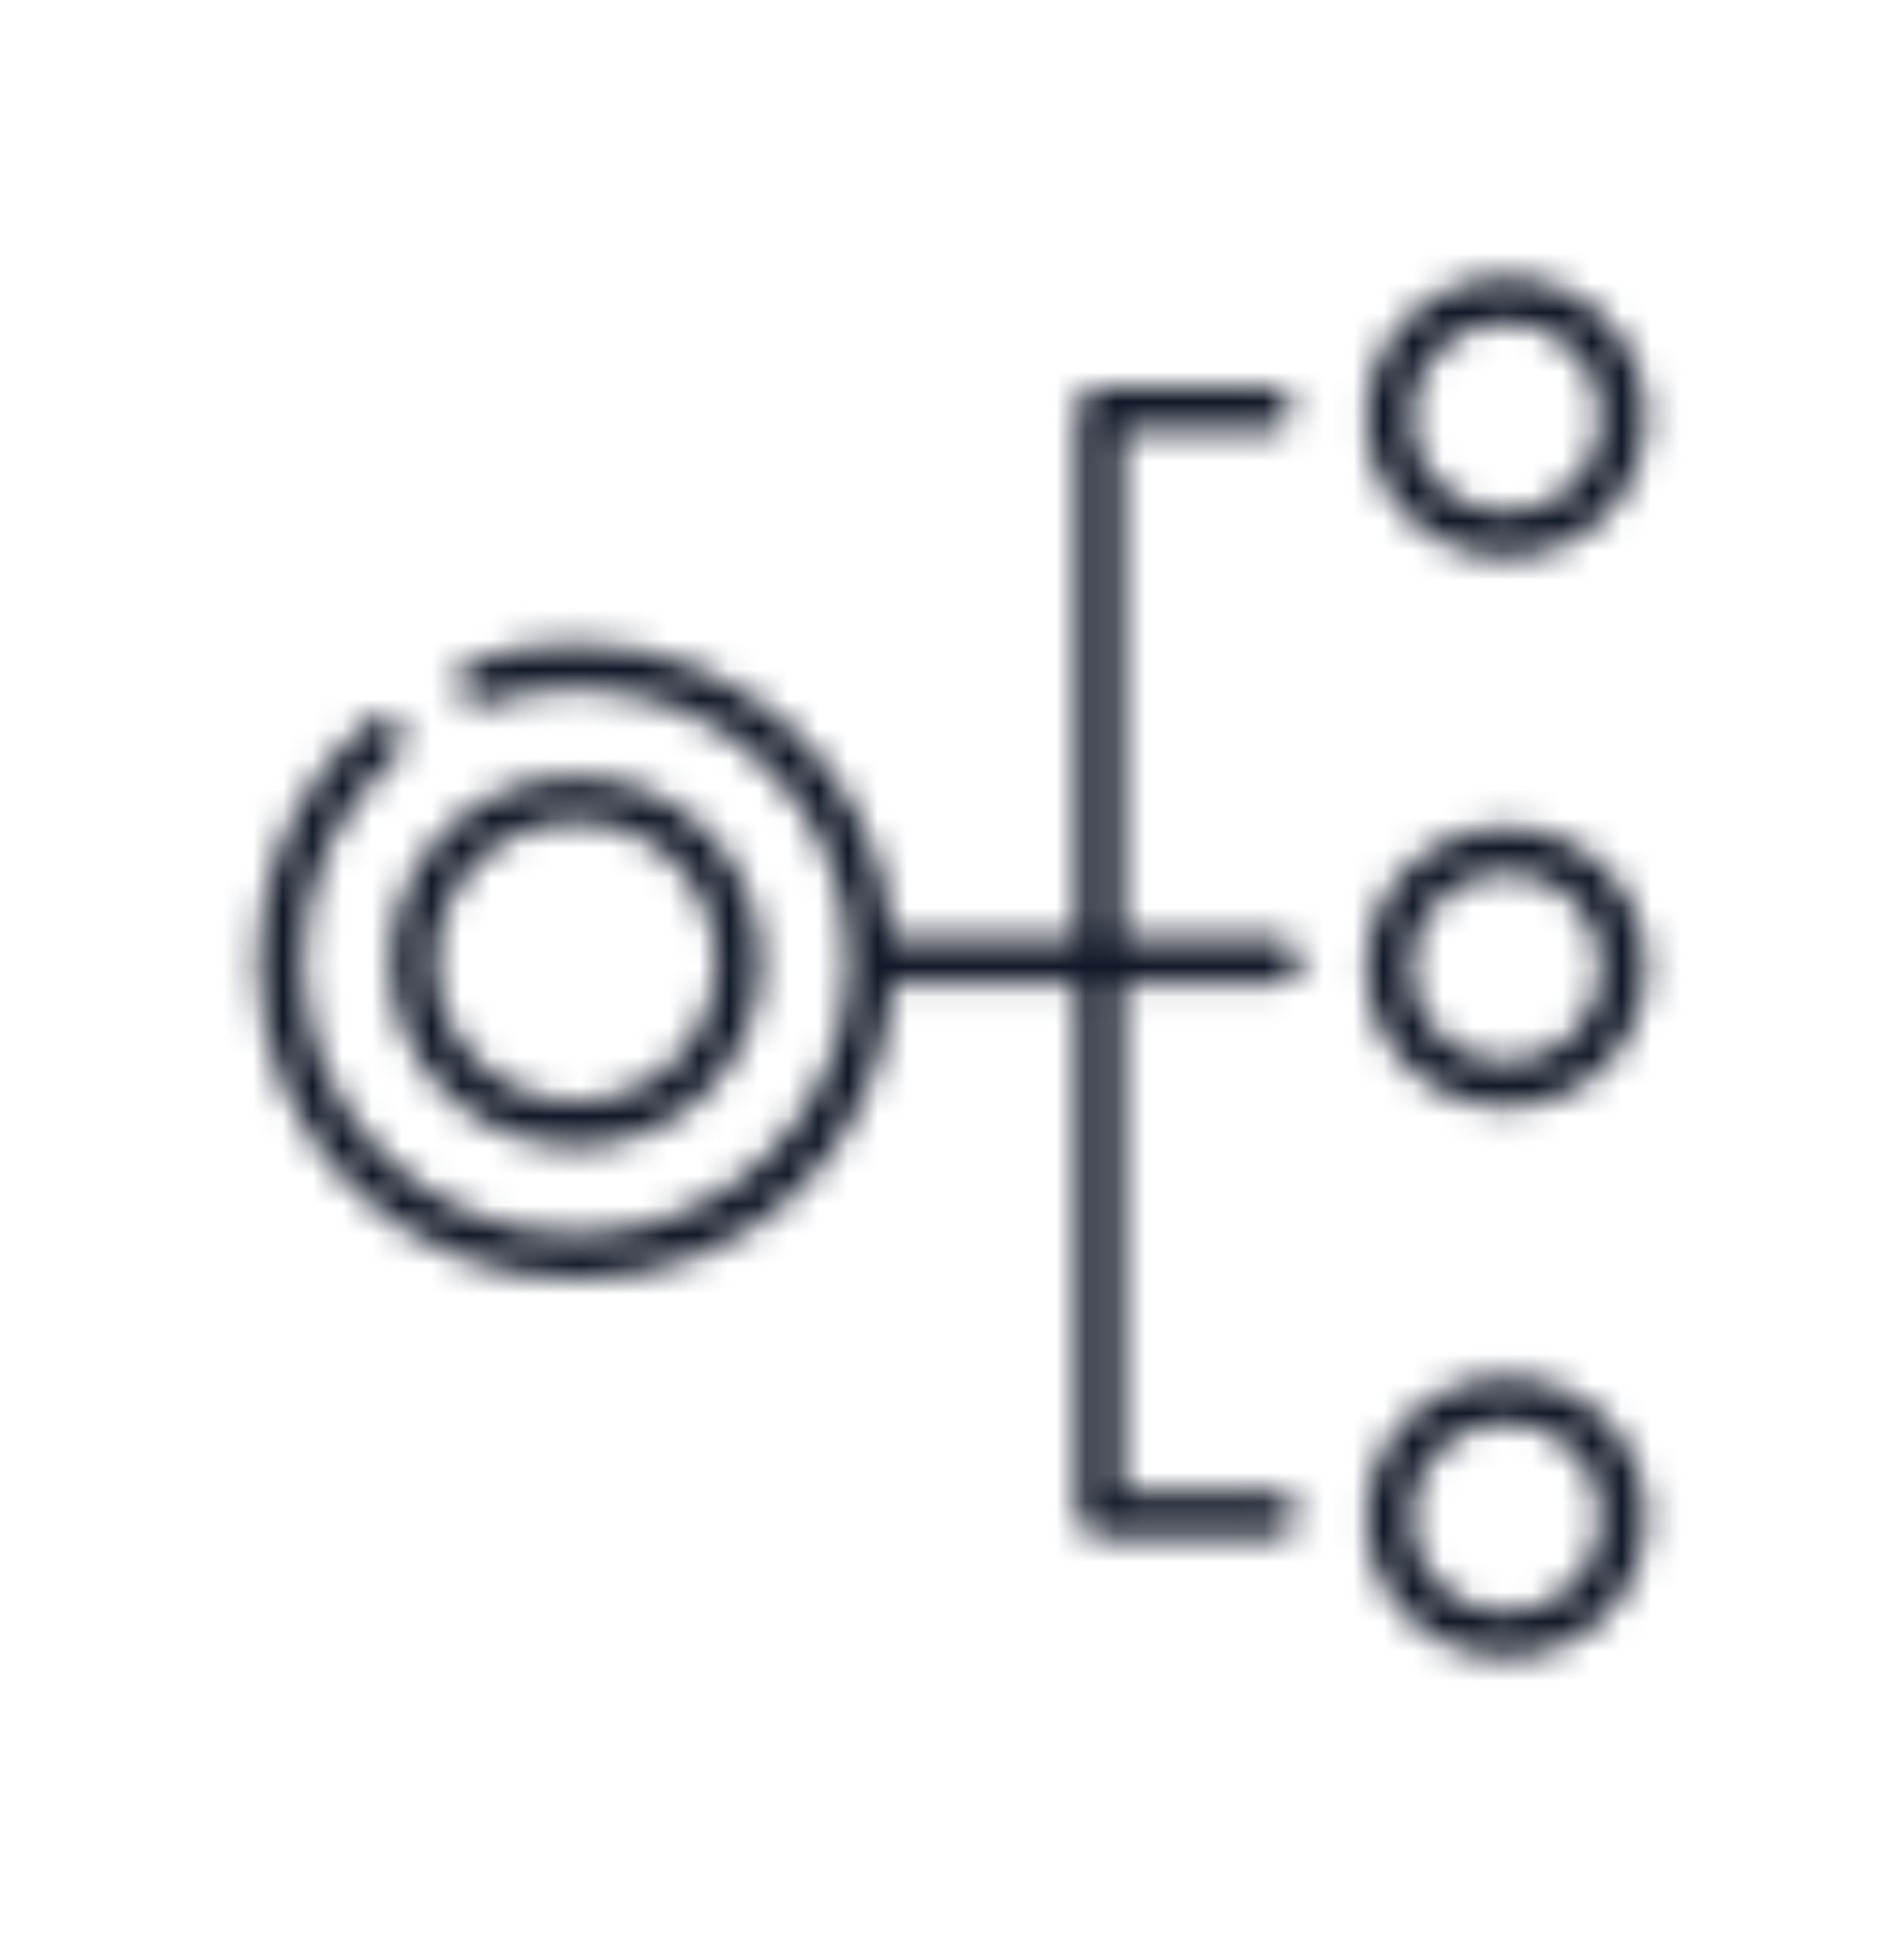
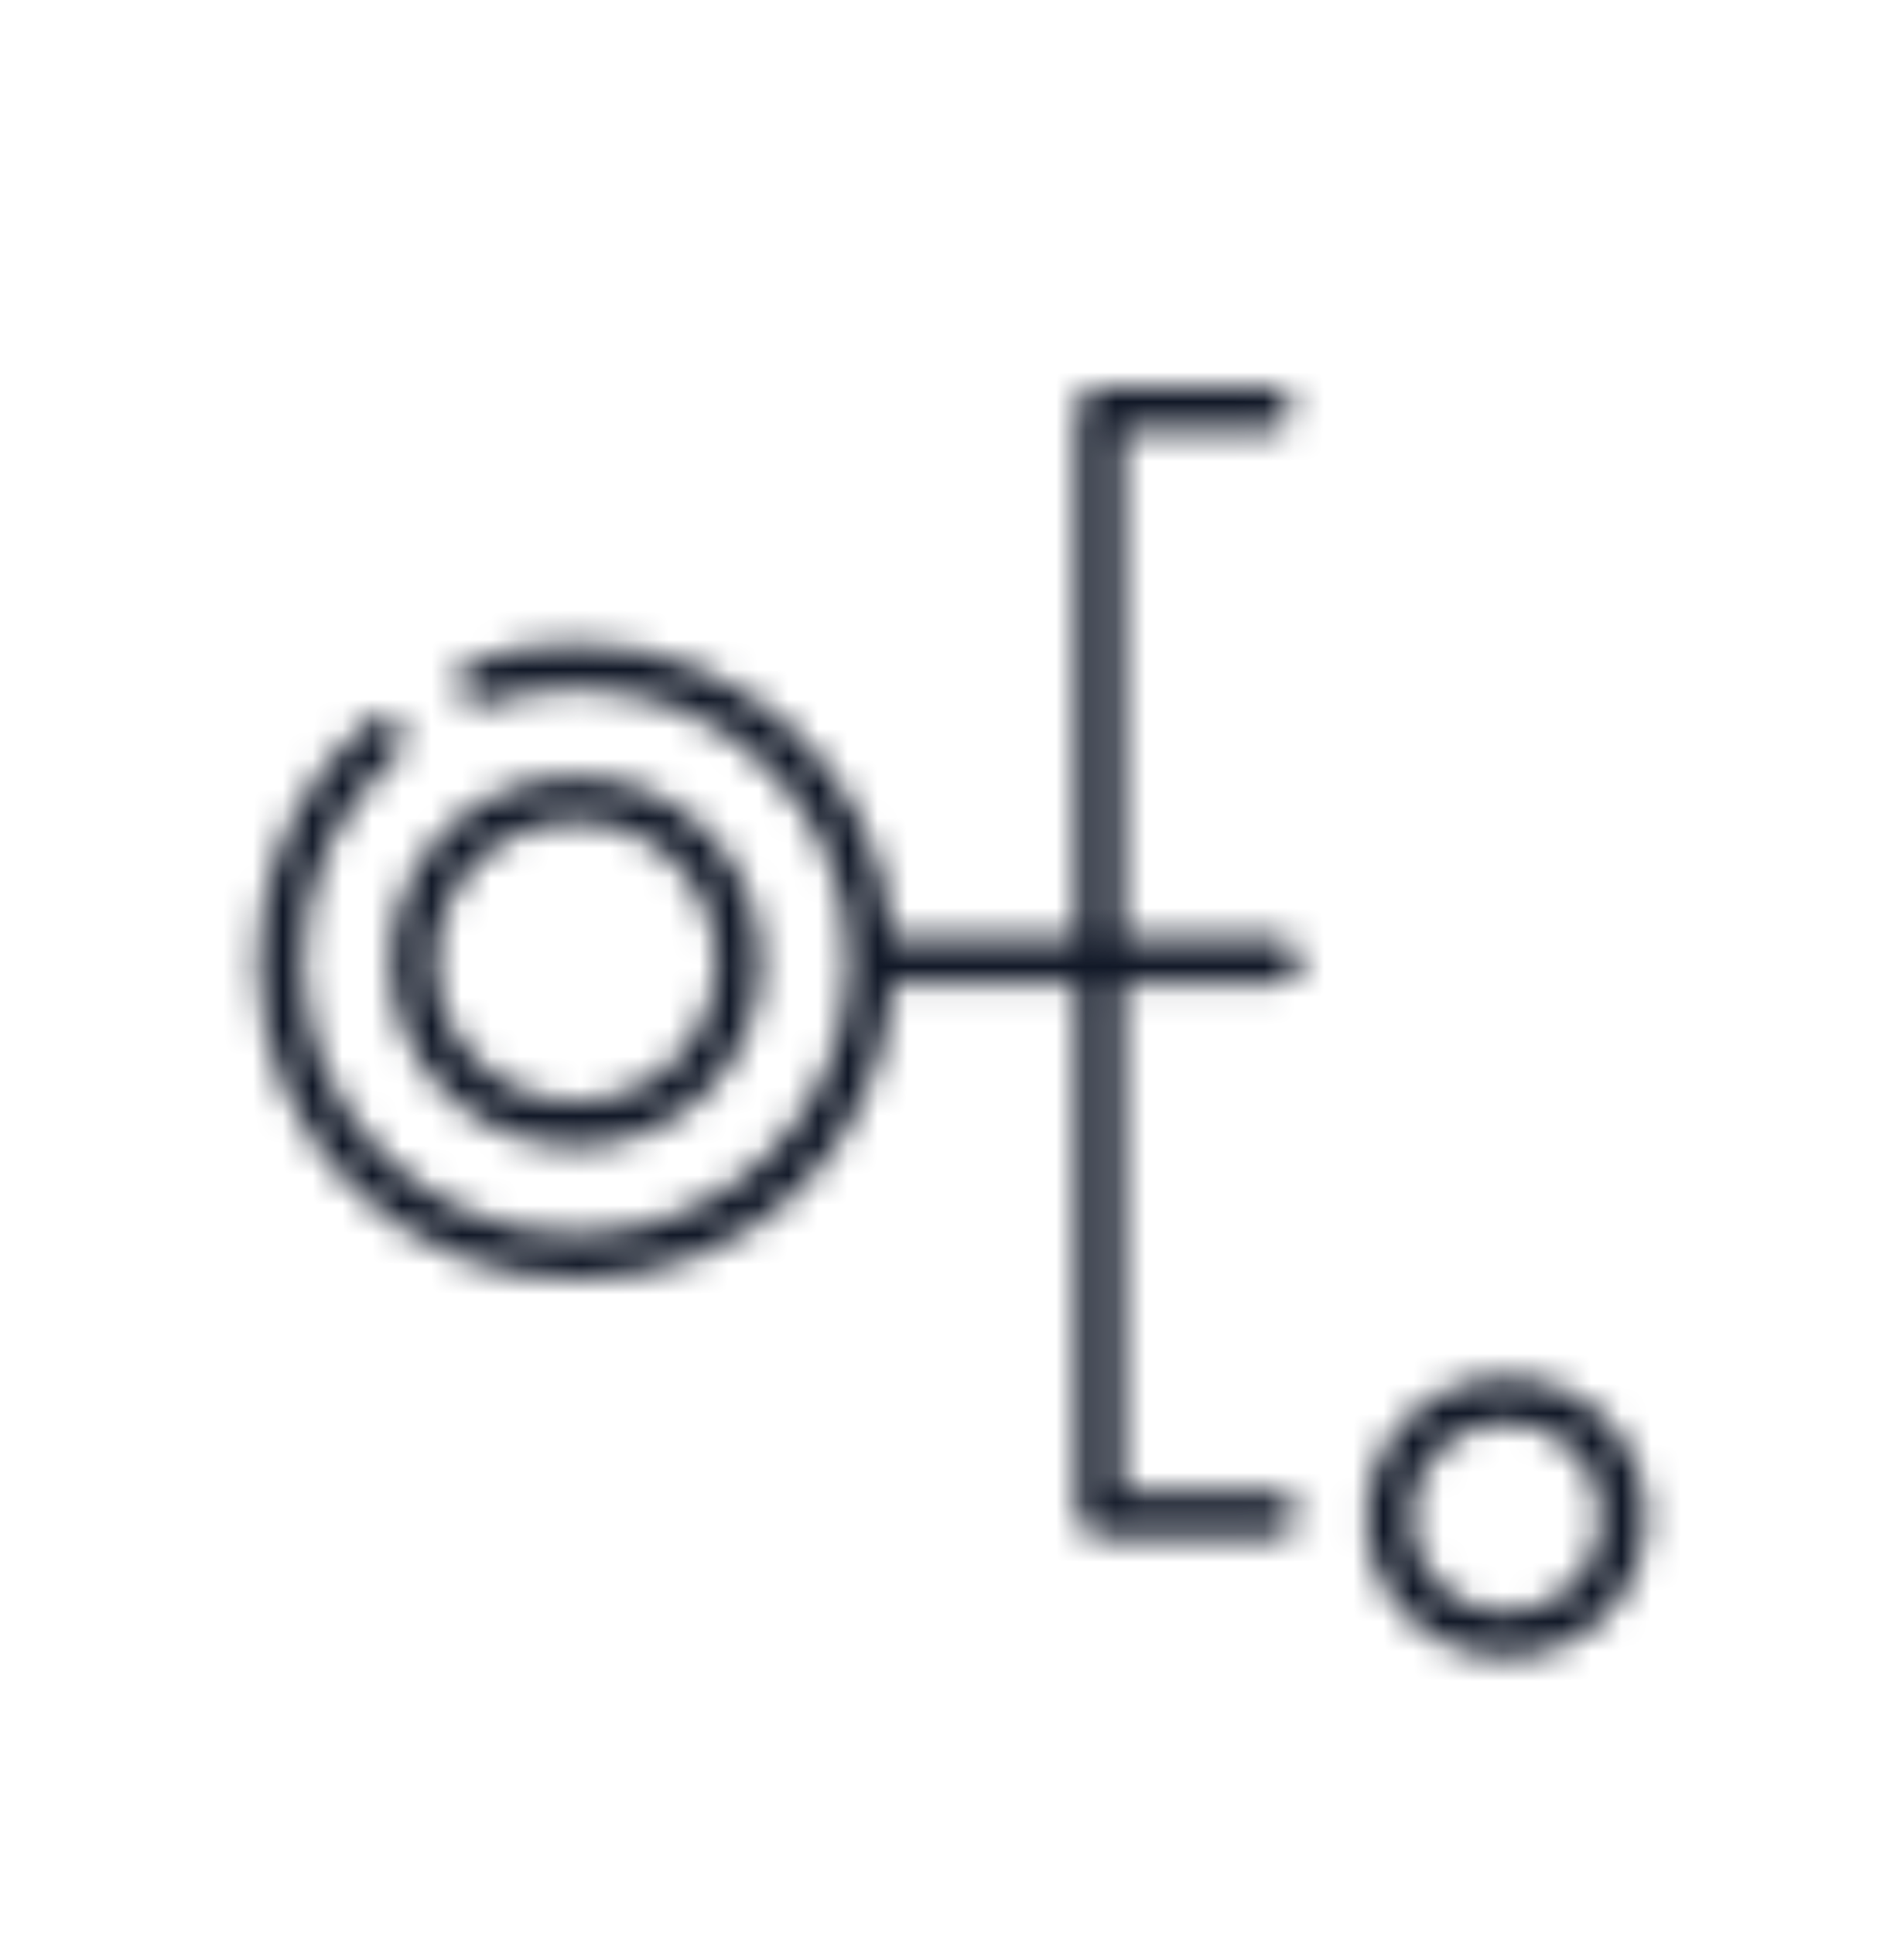
<svg xmlns="http://www.w3.org/2000/svg" width="64" height="65" viewBox="0 0 64 65" fill="none">
  <mask id="path-1-inside-1_803_1304" fill="white">
    <path d="M19.354 38.534C22.785 38.534 25.574 35.746 25.574 32.318C25.574 28.889 22.782 26.102 19.354 26.102C15.926 26.102 13.134 28.889 13.134 32.318C13.134 35.746 15.926 38.534 19.354 38.534ZM19.354 27.611C21.952 27.611 24.064 29.722 24.064 32.318C24.064 34.914 21.952 37.025 19.354 37.025C16.757 37.025 14.645 34.914 14.645 32.318C14.645 29.722 16.757 27.611 19.354 27.611Z" />
  </mask>
  <path d="M19.354 40.534C23.889 40.534 27.574 36.852 27.574 32.318H23.574C23.574 34.641 21.681 36.534 19.354 36.534V40.534ZM27.574 32.318C27.574 27.783 23.886 24.102 19.354 24.102V28.102C21.68 28.102 23.574 29.995 23.574 32.318H27.574ZM19.354 24.102C14.823 24.102 11.134 27.783 11.134 32.318H15.134C15.134 29.995 17.029 28.102 19.354 28.102V24.102ZM11.134 32.318C11.134 36.853 14.823 40.534 19.354 40.534V36.534C17.029 36.534 15.134 34.64 15.134 32.318H11.134ZM19.354 29.611C20.848 29.611 22.064 30.827 22.064 32.318H26.064C26.064 28.616 23.055 25.611 19.354 25.611V29.611ZM22.064 32.318C22.064 33.808 20.848 35.025 19.354 35.025V39.025C23.055 39.025 26.064 36.02 26.064 32.318H22.064ZM19.354 35.025C17.86 35.025 16.645 33.808 16.645 32.318H12.645C12.645 36.02 15.653 39.025 19.354 39.025V35.025ZM16.645 32.318C16.645 30.827 17.86 29.611 19.354 29.611V25.611C15.653 25.611 12.645 28.616 12.645 32.318H16.645Z" fill="#111827" mask="url(#path-1-inside-1_803_1304)" />
  <mask id="path-3-inside-2_803_1304" fill="white">
    <path d="M50.629 9.317C48.034 9.317 45.925 11.428 45.925 14.019C45.925 16.61 48.036 18.721 50.629 18.721C53.221 18.721 55.333 16.61 55.333 14.019C55.333 11.428 53.221 9.317 50.629 9.317ZM50.629 17.214C48.867 17.214 47.435 15.782 47.435 14.021C47.435 12.26 48.867 10.829 50.629 10.829C52.391 10.829 53.823 12.26 53.823 14.021C53.823 15.782 52.391 17.214 50.629 17.214Z" />
  </mask>
-   <path d="M50.629 7.317C46.93 7.317 43.925 10.323 43.925 14.019H47.925C47.925 12.533 49.138 11.317 50.629 11.317V7.317ZM43.925 14.019C43.925 17.716 46.933 20.721 50.629 20.721V16.721C49.14 16.721 47.925 15.504 47.925 14.019H43.925ZM50.629 20.721C54.325 20.721 57.333 17.716 57.333 14.019H53.333C53.333 15.504 52.118 16.721 50.629 16.721V20.721ZM57.333 14.019C57.333 10.322 54.325 7.317 50.629 7.317V11.317C52.118 11.317 53.333 12.533 53.333 14.019H57.333ZM50.629 15.214C49.97 15.214 49.435 14.677 49.435 14.021H45.435C45.435 16.888 47.764 19.214 50.629 19.214V15.214ZM49.435 14.021C49.435 13.366 49.97 12.829 50.629 12.829V8.829C47.764 8.829 45.435 11.155 45.435 14.021H49.435ZM50.629 12.829C51.287 12.829 51.823 13.366 51.823 14.021H55.823C55.823 11.155 53.494 8.829 50.629 8.829V12.829ZM51.823 14.021C51.823 14.677 51.287 15.214 50.629 15.214V19.214C53.494 19.214 55.823 16.888 55.823 14.021H51.823Z" fill="#111827" mask="url(#path-3-inside-2_803_1304)" />
  <mask id="path-5-inside-3_803_1304" fill="white">
-     <path d="M50.629 27.807C48.034 27.807 45.925 29.918 45.925 32.509C45.925 35.1 48.036 37.211 50.629 37.211C53.221 37.211 55.333 35.1 55.333 32.509C55.333 29.918 53.221 27.807 50.629 27.807ZM50.629 35.704C48.867 35.704 47.435 34.273 47.435 32.512C47.435 30.751 48.867 29.319 50.629 29.319C52.391 29.319 53.823 30.751 53.823 32.512C53.823 34.273 52.391 35.704 50.629 35.704Z" />
-   </mask>
+     </mask>
  <path d="M50.629 25.807C46.93 25.807 43.925 28.813 43.925 32.509H47.925C47.925 31.023 49.138 29.807 50.629 29.807V25.807ZM43.925 32.509C43.925 36.206 46.933 39.211 50.629 39.211V35.211C49.14 35.211 47.925 33.995 47.925 32.509H43.925ZM50.629 39.211C54.325 39.211 57.333 36.206 57.333 32.509H53.333C53.333 33.995 52.118 35.211 50.629 35.211V39.211ZM57.333 32.509C57.333 28.812 54.325 25.807 50.629 25.807V29.807C52.118 29.807 53.333 31.024 53.333 32.509H57.333ZM50.629 33.704C49.97 33.704 49.435 33.167 49.435 32.512H45.435C45.435 35.378 47.764 37.704 50.629 37.704V33.704ZM49.435 32.512C49.435 31.856 49.97 31.319 50.629 31.319V27.319C47.764 27.319 45.435 29.645 45.435 32.512H49.435ZM50.629 31.319C51.287 31.319 51.823 31.856 51.823 32.512H55.823C55.823 29.645 53.494 27.319 50.629 27.319V31.319ZM51.823 32.512C51.823 33.167 51.287 33.704 50.629 33.704V37.704C53.494 37.704 55.823 35.378 55.823 32.512H51.823Z" fill="#111827" mask="url(#path-5-inside-3_803_1304)" />
  <mask id="path-7-inside-4_803_1304" fill="white">
    <path d="M50.629 46.297C48.034 46.297 45.925 48.407 45.925 50.999C45.925 53.59 48.036 55.7 50.629 55.7C53.221 55.7 55.333 53.59 55.333 50.999C55.333 48.407 53.221 46.297 50.629 46.297ZM50.629 54.194C48.867 54.194 47.435 52.762 47.435 51.001C47.435 49.24 48.867 47.809 50.629 47.809C52.391 47.809 53.823 49.24 53.823 51.001C53.823 52.762 52.391 54.194 50.629 54.194Z" />
  </mask>
  <path d="M50.629 44.297C46.93 44.297 43.925 47.303 43.925 50.999H47.925C47.925 49.512 49.138 48.297 50.629 48.297V44.297ZM43.925 50.999C43.925 54.695 46.933 57.7 50.629 57.7V53.7C49.14 53.7 47.925 52.484 47.925 50.999H43.925ZM50.629 57.7C54.325 57.7 57.333 54.695 57.333 50.999H53.333C53.333 52.484 52.118 53.7 50.629 53.7V57.7ZM57.333 50.999C57.333 47.302 54.325 44.297 50.629 44.297V48.297C52.118 48.297 53.333 49.513 53.333 50.999H57.333ZM50.629 52.194C49.97 52.194 49.435 51.656 49.435 51.001H45.435C45.435 53.868 47.764 56.194 50.629 56.194V52.194ZM49.435 51.001C49.435 50.346 49.97 49.809 50.629 49.809V45.809C47.764 45.809 45.435 48.135 45.435 51.001H49.435ZM50.629 49.809C51.287 49.809 51.823 50.346 51.823 51.001H55.823C55.823 48.135 53.494 45.809 50.629 45.809V49.809ZM51.823 51.001C51.823 51.656 51.287 52.194 50.629 52.194V56.194C53.494 56.194 55.823 53.868 55.823 51.001H51.823Z" fill="#111827" mask="url(#path-7-inside-4_803_1304)" />
  <mask id="path-9-inside-5_803_1304" fill="white">
    <path d="M42.98 33.072C43.397 33.072 43.735 32.735 43.735 32.318C43.735 31.9 43.397 31.563 42.98 31.563H37.724V14.487H42.698C43.115 14.487 43.453 14.15 43.453 13.732C43.453 13.314 43.115 12.977 42.698 12.977H36.969C36.551 12.977 36.214 13.314 36.214 13.732V31.563H30.019C30.019 31.563 30.017 31.563 30.014 31.563C29.626 26.023 24.995 21.634 19.354 21.634C18.148 21.634 16.965 21.832 15.838 22.225C15.445 22.361 15.236 22.791 15.372 23.186C15.508 23.578 15.938 23.787 16.334 23.651C17.303 23.314 18.317 23.143 19.354 23.143C24.416 23.143 28.532 27.259 28.532 32.315C28.532 37.372 24.413 41.487 19.354 41.487C14.295 41.487 10.177 37.372 10.177 32.315C10.177 29.659 11.327 27.135 13.333 25.392C13.648 25.118 13.681 24.642 13.406 24.328C13.132 24.014 12.656 23.981 12.342 24.255C10.006 26.285 8.667 29.223 8.667 32.318C8.667 38.207 13.462 42.999 19.354 42.999C25.247 42.999 29.624 38.609 30.014 33.07C30.014 33.07 30.017 33.07 30.019 33.07H36.214V50.898C36.214 51.316 36.551 51.653 36.969 51.653H42.886C43.304 51.653 43.642 51.316 43.642 50.898C43.642 50.481 43.304 50.144 42.886 50.144H37.724V33.07H42.98V33.072Z" />
  </mask>
  <path d="M42.98 33.072H40.98V35.072H42.98V33.072ZM37.724 31.563H35.724V33.563H37.724V31.563ZM37.724 14.487V12.487H35.724V14.487H37.724ZM36.214 31.563V33.563H38.214V31.563H36.214ZM30.014 31.563L28.019 31.703L28.149 33.563H30.014V31.563ZM15.838 22.225L16.492 24.115L16.495 24.114L15.838 22.225ZM15.372 23.186L13.481 23.837L13.482 23.84L15.372 23.186ZM16.334 23.651L16.984 25.543L16.991 25.54L16.334 23.651ZM13.333 25.392L14.645 26.902L14.647 26.9L13.333 25.392ZM12.342 24.255L13.654 25.765L13.656 25.763L12.342 24.255ZM30.014 33.07V31.07H28.15L28.019 32.929L30.014 33.07ZM36.214 33.07H38.214V31.07H36.214V33.07ZM37.724 50.144H35.724V52.144H37.724V50.144ZM37.724 33.07V31.07H35.724V33.07H37.724ZM42.98 33.07H44.98V31.07H42.98V33.07ZM42.98 35.072C44.501 35.072 45.735 33.841 45.735 32.318H41.735C41.735 31.63 42.294 31.072 42.98 31.072V35.072ZM45.735 32.318C45.735 30.794 44.501 29.563 42.98 29.563V33.563C42.294 33.563 41.735 33.006 41.735 32.318H45.735ZM42.98 29.563H37.724V33.563H42.98V29.563ZM39.724 31.563V14.487H35.724V31.563H39.724ZM37.724 16.487H42.698V12.487H37.724V16.487ZM42.698 16.487C44.219 16.487 45.453 15.255 45.453 13.732H41.453C41.453 13.044 42.012 12.487 42.698 12.487V16.487ZM45.453 13.732C45.453 12.209 44.219 10.977 42.698 10.977V14.977C42.012 14.977 41.453 14.42 41.453 13.732H45.453ZM42.698 10.977H36.969V14.977H42.698V10.977ZM36.969 10.977C35.447 10.977 34.214 12.209 34.214 13.732H38.214C38.214 14.42 37.654 14.977 36.969 14.977V10.977ZM34.214 13.732V31.563H38.214V13.732H34.214ZM36.214 29.563H30.019V33.563H36.214V29.563ZM30.019 31.563C30.019 29.563 30.019 29.563 30.019 29.563C30.019 29.563 30.019 29.563 30.019 29.563C30.019 29.563 30.019 29.563 30.019 29.563C30.019 29.563 30.019 29.563 30.019 29.563H30.019H30.019H30.019C30.019 29.563 30.019 29.563 30.019 29.563C30.019 29.563 30.019 29.563 30.019 29.563H30.019C30.019 29.563 30.019 29.563 30.019 29.563C30.019 29.563 30.019 29.563 30.019 29.563H30.019H30.019C30.019 29.563 30.019 29.563 30.019 29.563C30.019 29.563 30.019 29.563 30.019 29.563C30.019 29.563 30.019 29.563 30.019 29.563C30.019 29.563 30.019 29.563 30.019 29.563C30.019 29.563 30.019 29.563 30.019 29.563C30.019 29.563 30.019 29.563 30.019 29.563C30.019 29.563 30.019 29.563 30.019 29.563C30.019 29.563 30.019 29.563 30.019 29.563C30.019 29.563 30.019 29.563 30.019 29.563H30.019H30.019C30.019 29.563 30.019 29.563 30.019 29.563C30.019 29.563 30.019 29.563 30.019 29.563C30.019 29.563 30.019 29.563 30.019 29.563H30.019C30.019 29.563 30.019 29.563 30.019 29.563C30.019 29.563 30.019 29.563 30.019 29.563H30.019C30.019 29.563 30.019 29.563 30.019 29.563C30.019 29.563 30.019 29.563 30.019 29.563H30.019C30.019 29.563 30.019 29.563 30.019 29.563H30.019C30.019 29.563 30.019 29.563 30.019 29.563C30.019 29.563 30.019 29.563 30.019 29.563H30.019C30.019 29.563 30.019 29.563 30.019 29.563H30.019C30.019 29.563 30.019 29.563 30.019 29.563C30.019 29.563 30.019 29.563 30.019 29.563H30.019C30.019 29.563 30.019 29.563 30.019 29.563C30.019 29.563 30.019 29.563 30.019 29.563C30.019 29.563 30.019 29.563 30.019 29.563C30.019 29.563 30.019 29.563 30.019 29.563H30.019C30.019 29.563 30.019 29.563 30.019 29.563C30.019 29.563 30.019 29.563 30.019 29.563C30.019 29.563 30.019 29.563 30.019 29.563C30.019 29.563 30.019 29.563 30.019 29.563C30.019 29.563 30.019 29.563 30.019 29.563C30.019 29.563 30.019 29.563 30.019 29.563C30.019 29.563 30.019 29.563 30.019 29.563C30.019 29.563 30.019 29.563 30.019 29.563C30.019 29.563 30.019 29.563 30.019 29.563C30.019 29.563 30.019 29.563 30.019 29.563C30.019 29.563 30.019 29.563 30.019 29.563C30.019 29.563 30.019 29.563 30.019 29.563C30.019 29.563 30.019 29.563 30.019 29.563C30.019 29.563 30.019 29.563 30.019 29.563C30.019 29.563 30.019 29.563 30.019 29.563C30.019 29.563 30.019 29.563 30.019 29.563C30.019 29.563 30.019 29.563 30.019 29.563C30.019 29.563 30.019 29.563 30.019 29.563C30.019 29.563 30.019 29.563 30.019 29.563C30.019 29.563 30.019 29.563 30.019 29.563C30.019 29.563 30.019 29.563 30.019 29.563C30.019 29.563 30.019 29.563 30.019 29.563C30.019 29.563 30.019 29.563 30.019 29.563C30.019 29.563 30.019 29.563 30.019 29.563C30.019 29.563 30.019 29.563 30.019 29.563C30.019 29.563 30.019 29.563 30.019 29.563C30.019 29.563 30.019 29.563 30.019 29.563C30.019 29.563 30.019 29.563 30.019 29.563C30.019 29.563 30.019 29.563 30.019 29.563C30.019 29.563 30.019 29.563 30.019 29.563C30.019 29.563 30.019 29.563 30.019 29.563C30.019 29.563 30.019 29.563 30.019 29.563C30.019 29.563 30.019 29.563 30.019 29.563C30.019 29.563 30.019 29.563 30.019 29.563C30.019 29.563 30.019 29.563 30.019 29.563C30.019 29.563 30.019 29.563 30.019 29.563C30.019 29.563 30.019 29.563 30.019 29.563C30.019 29.563 30.019 29.563 30.019 29.563C30.019 29.563 30.019 29.563 30.019 29.563C30.019 29.563 30.019 29.563 30.019 29.563C30.019 29.563 30.019 29.563 30.019 29.563C30.019 29.563 30.019 29.563 30.019 29.563C30.019 29.563 30.019 29.563 30.019 29.563C30.019 29.563 30.019 29.563 30.019 29.563C30.019 29.563 30.019 29.563 30.019 29.563C30.019 29.563 30.019 29.563 30.019 29.563C30.019 29.563 30.019 29.563 30.019 29.563C30.019 29.563 30.019 29.563 30.019 29.563C30.019 29.563 30.019 29.563 30.019 29.563C30.019 29.563 30.019 29.563 30.019 29.563C30.019 29.563 30.019 29.563 30.019 29.563C30.019 29.563 30.019 29.563 30.019 29.563C30.019 29.563 30.019 29.563 30.019 29.563C30.019 29.563 30.019 29.563 30.019 29.563C30.019 29.563 30.019 29.563 30.019 29.563C30.019 29.563 30.019 29.563 30.019 29.563C30.019 29.563 30.019 29.563 30.019 29.563C30.019 29.563 30.019 29.563 30.019 29.563C30.019 29.563 30.019 29.563 30.019 29.563C30.019 29.563 30.019 29.563 30.019 29.563C30.019 29.563 30.019 29.563 30.019 29.563C30.019 29.563 30.019 29.563 30.019 29.563C30.019 29.563 30.019 29.563 30.019 29.563C30.019 29.563 30.019 29.563 30.019 29.563C30.019 29.563 30.019 29.563 30.019 29.563C30.019 29.563 30.019 29.563 30.019 29.563C30.019 29.563 30.019 29.563 30.019 29.563C30.019 29.563 30.019 29.563 30.019 29.563C30.019 29.563 30.019 29.563 30.019 29.563C30.019 29.563 30.019 29.563 30.019 29.563C30.019 29.563 30.019 29.563 30.019 29.563C30.019 29.563 30.019 29.563 30.019 29.563C30.019 29.563 30.019 29.563 30.019 29.563C30.019 29.563 30.019 29.563 30.019 29.563C30.019 29.563 30.019 29.563 30.019 29.563C30.019 29.563 30.019 29.563 30.019 29.563C30.018 29.563 30.018 29.563 30.018 29.563C30.018 29.563 30.018 29.563 30.018 29.563C30.018 29.563 30.018 29.563 30.018 29.563C30.018 29.563 30.018 29.563 30.018 29.563C30.018 29.563 30.018 29.563 30.018 29.563C30.018 29.563 30.018 29.563 30.018 29.563C30.018 29.563 30.018 29.563 30.018 29.563C30.018 29.563 30.018 29.563 30.018 29.563C30.018 29.563 30.018 29.563 30.018 29.563C30.018 29.563 30.018 29.563 30.018 29.563C30.018 29.563 30.018 29.563 30.018 29.563C30.018 29.563 30.018 29.563 30.018 29.563C30.018 29.563 30.018 29.563 30.018 29.563C30.018 29.563 30.018 29.563 30.018 29.563C30.018 29.563 30.018 29.563 30.018 29.563C30.018 29.563 30.018 29.563 30.018 29.563C30.018 29.563 30.018 29.563 30.018 29.563C30.018 29.563 30.018 29.563 30.018 29.563C30.018 29.563 30.018 29.563 30.018 29.563C30.018 29.563 30.018 29.563 30.018 29.563C30.018 29.563 30.018 29.563 30.018 29.563C30.018 29.563 30.018 29.563 30.018 29.563C30.018 29.563 30.018 29.563 30.018 29.563C30.018 29.563 30.018 29.563 30.018 29.563C30.018 29.563 30.018 29.563 30.018 29.563C30.018 29.563 30.018 29.563 30.018 29.563C30.018 29.563 30.018 29.563 30.018 29.563C30.018 29.563 30.018 29.563 30.018 29.563C30.018 29.563 30.018 29.563 30.018 29.563C30.018 29.563 30.018 29.563 30.018 29.563C30.018 29.563 30.018 29.563 30.018 29.563C30.018 29.563 30.018 29.563 30.018 29.563C30.018 29.563 30.018 29.563 30.018 29.563C30.018 29.563 30.018 29.563 30.018 29.563C30.018 29.563 30.018 29.563 30.018 29.563C30.018 29.563 30.018 29.563 30.018 29.563C30.018 29.563 30.018 29.563 30.018 29.563C30.018 29.563 30.018 29.563 30.018 29.563C30.018 29.563 30.018 29.563 30.018 29.563C30.018 29.563 30.018 29.563 30.018 29.563C30.018 29.563 30.018 29.563 30.018 29.563C30.018 29.563 30.018 29.563 30.018 29.563C30.018 29.563 30.018 29.563 30.018 29.563C30.018 29.563 30.018 29.563 30.018 29.563C30.018 29.563 30.018 29.563 30.018 29.563C30.018 29.563 30.018 29.563 30.018 29.563C30.018 29.563 30.018 29.563 30.018 29.563C30.018 29.563 30.018 29.563 30.018 29.563C30.018 29.563 30.018 29.563 30.018 29.563C30.018 29.563 30.018 29.563 30.018 29.563C30.018 29.563 30.018 29.563 30.018 29.563C30.018 29.563 30.018 29.563 30.018 29.563C30.018 29.563 30.018 29.563 30.018 29.563C30.018 29.563 30.018 29.563 30.018 29.563C30.018 29.563 30.018 29.563 30.018 29.563C30.018 29.563 30.018 29.563 30.018 29.563C30.018 29.563 30.018 29.563 30.018 29.563C30.018 29.563 30.018 29.563 30.018 29.563C30.018 29.563 30.018 29.563 30.018 29.563C30.018 29.563 30.018 29.563 30.018 29.563C30.018 29.563 30.018 29.563 30.018 29.563C30.018 29.563 30.018 29.563 30.018 29.563C30.018 29.563 30.018 29.563 30.018 29.563C30.018 29.563 30.018 29.563 30.018 29.563C30.018 29.563 30.018 29.563 30.018 29.563C30.018 29.563 30.018 29.563 30.018 29.563C30.018 29.563 30.018 29.563 30.018 29.563C30.018 29.563 30.018 29.563 30.018 29.563C30.018 29.563 30.018 29.563 30.018 29.563C30.018 29.563 30.018 29.563 30.018 29.563C30.018 29.563 30.018 29.563 30.018 29.563C30.018 29.563 30.018 29.563 30.018 29.563C30.018 29.563 30.018 29.563 30.018 29.563C30.018 29.563 30.018 29.563 30.018 29.563C30.018 29.563 30.018 29.563 30.018 29.563C30.018 29.563 30.018 29.563 30.018 29.563C30.018 29.563 30.018 29.563 30.018 29.563C30.018 29.563 30.018 29.563 30.018 29.563C30.018 29.563 30.018 29.563 30.018 29.563C30.018 29.563 30.018 29.563 30.018 29.563C30.018 29.563 30.018 29.563 30.018 29.563C30.018 29.563 30.018 29.563 30.018 29.563C30.018 29.563 30.018 29.563 30.018 29.563C30.018 29.563 30.018 29.563 30.018 29.563C30.018 29.563 30.018 29.563 30.018 29.563C30.018 29.563 30.018 29.563 30.018 29.563C30.018 29.563 30.018 29.563 30.018 29.563C30.018 29.563 30.018 29.563 30.018 29.563C30.018 29.563 30.018 29.563 30.018 29.563C30.018 29.563 30.018 29.563 30.018 29.563C30.018 29.563 30.018 29.563 30.018 29.563C30.018 29.563 30.018 29.563 30.018 29.563C30.018 29.563 30.018 29.563 30.018 29.563C30.018 29.563 30.018 29.563 30.018 29.563C30.018 29.563 30.018 29.563 30.018 29.563C30.018 29.563 30.018 29.563 30.018 29.563C30.018 29.563 30.018 29.563 30.018 29.563C30.018 29.563 30.018 29.563 30.018 29.563C30.018 29.563 30.018 29.563 30.018 29.563C30.018 29.563 30.018 29.563 30.018 29.563C30.018 29.563 30.018 29.563 30.018 29.563C30.018 29.563 30.018 29.563 30.018 29.563C30.018 29.563 30.018 29.563 30.018 29.563C30.018 29.563 30.018 29.563 30.018 29.563C30.018 29.563 30.018 29.563 30.018 29.563C30.018 29.563 30.018 29.563 30.018 29.563C30.018 29.563 30.018 29.563 30.018 29.563C30.018 29.563 30.018 29.563 30.018 29.563C30.018 29.563 30.018 29.563 30.018 29.563C30.018 29.563 30.018 29.563 30.017 29.563C30.017 29.563 30.017 29.563 30.017 29.563C30.017 29.563 30.017 29.563 30.017 29.563C30.017 29.563 30.017 29.563 30.017 29.563C30.017 29.563 30.017 29.563 30.017 29.563C30.017 29.563 30.017 29.563 30.017 29.563C30.017 29.563 30.017 29.563 30.017 29.563C30.017 29.563 30.017 29.563 30.017 29.563C30.017 29.563 30.017 29.563 30.017 29.563C30.017 29.563 30.017 29.563 30.017 29.563C30.017 29.563 30.017 29.563 30.017 29.563C30.017 29.563 30.017 29.563 30.017 29.563C30.017 29.563 30.017 29.563 30.017 29.563C30.017 29.563 30.017 29.563 30.017 29.563C30.017 29.563 30.017 29.563 30.017 29.563C30.017 29.563 30.017 29.563 30.017 29.563C30.017 29.563 30.017 29.563 30.017 29.563C30.017 29.563 30.017 29.563 30.017 29.563C30.017 29.563 30.017 29.563 30.017 29.563C30.017 29.563 30.017 29.563 30.017 29.563C30.017 29.563 30.017 29.563 30.017 29.563C30.017 29.563 30.017 29.563 30.017 29.563C30.017 29.563 30.017 29.563 30.017 29.563C30.017 29.563 30.017 29.563 30.017 29.563C30.017 29.563 30.017 29.563 30.017 29.563C30.017 29.563 30.017 29.563 30.017 29.563C30.017 29.563 30.017 29.563 30.017 29.563C30.017 29.563 30.017 29.563 30.017 29.563C30.017 29.563 30.017 29.563 30.017 29.563C30.017 29.563 30.017 29.563 30.017 29.563C30.017 29.563 30.017 29.563 30.017 29.563C30.017 29.563 30.017 29.563 30.017 29.563C30.017 29.563 30.017 29.563 30.017 29.563C30.017 29.563 30.017 29.563 30.017 29.563C30.017 29.563 30.017 29.563 30.017 29.563C30.017 29.563 30.017 29.563 30.017 29.563C30.017 29.563 30.017 29.563 30.017 29.563C30.017 29.563 30.017 29.563 30.017 29.563C30.017 29.563 30.017 29.563 30.017 29.563C30.017 29.563 30.017 29.563 30.017 29.563C30.017 29.563 30.017 29.563 30.017 29.563C30.017 29.563 30.017 29.563 30.017 29.563C30.017 29.563 30.017 29.563 30.017 29.563C30.017 29.563 30.017 29.563 30.017 29.563C30.017 29.563 30.017 29.563 30.017 29.563C30.017 29.563 30.017 29.563 30.017 29.563C30.017 29.563 30.017 29.563 30.017 29.563C30.017 29.563 30.017 29.563 30.017 29.563C30.017 29.563 30.017 29.563 30.017 29.563C30.017 29.563 30.017 29.563 30.017 29.563C30.017 29.563 30.017 29.563 30.017 29.563C30.017 29.563 30.017 29.563 30.017 29.563C30.017 29.563 30.017 29.563 30.017 29.563C30.017 29.563 30.017 29.563 30.017 29.563C30.017 29.563 30.017 29.563 30.017 29.563C30.017 29.563 30.017 29.563 30.017 29.563C30.017 29.563 30.017 29.563 30.017 29.563C30.017 29.563 30.017 29.563 30.017 29.563C30.017 29.563 30.017 29.563 30.017 29.563C30.017 29.563 30.017 29.563 30.017 29.563C30.017 29.563 30.017 29.563 30.017 29.563C30.017 29.563 30.017 29.563 30.017 29.563C30.017 29.563 30.017 29.563 30.017 29.563C30.017 29.563 30.017 29.563 30.017 29.563C30.017 29.563 30.017 29.563 30.017 29.563C30.017 29.563 30.017 29.563 30.017 29.563C30.017 29.563 30.017 29.563 30.017 29.563C30.017 29.563 30.017 29.563 30.017 29.563C30.017 29.563 30.017 29.563 30.017 29.563C30.017 29.563 30.017 29.563 30.017 29.563C30.017 29.563 30.017 29.563 30.017 29.563C30.017 29.563 30.017 29.563 30.017 29.563C30.017 29.563 30.017 29.563 30.017 29.563C30.017 29.563 30.017 29.563 30.017 29.563C30.017 29.563 30.017 29.563 30.017 29.563C30.017 29.563 30.017 29.563 30.017 29.563C30.017 29.563 30.017 29.563 30.017 29.563C30.017 29.563 30.017 29.563 30.017 29.563C30.017 29.563 30.017 29.563 30.017 29.563C30.017 29.563 30.017 29.563 30.017 29.563C30.017 29.563 30.017 29.563 30.017 29.563C30.017 29.563 30.017 29.563 30.017 29.563C30.017 29.563 30.017 29.563 30.017 29.563C30.017 29.563 30.017 29.563 30.017 29.563C30.017 29.563 30.017 29.563 30.017 29.563C30.017 29.563 30.017 29.563 30.017 29.563C30.017 29.563 30.017 29.563 30.017 29.563C30.017 29.563 30.017 29.563 30.017 29.563C30.017 29.563 30.017 29.563 30.017 29.563C30.017 29.563 30.017 29.563 30.017 29.563C30.017 29.563 30.017 29.563 30.017 29.563C30.017 29.563 30.016 29.563 30.016 29.563C30.016 29.563 30.016 29.563 30.016 29.563C30.016 29.563 30.016 29.563 30.016 29.563C30.016 29.563 30.016 29.563 30.016 29.563C30.016 29.563 30.016 29.563 30.016 29.563C30.016 29.563 30.016 29.563 30.016 29.563C30.016 29.563 30.016 29.563 30.016 29.563C30.016 29.563 30.016 29.563 30.016 29.563C30.016 29.563 30.016 29.563 30.016 29.563C30.016 29.563 30.016 29.563 30.016 29.563C30.016 29.563 30.016 29.563 30.016 29.563C30.016 29.563 30.016 29.563 30.016 29.563C30.016 29.563 30.016 29.563 30.016 29.563C30.016 29.563 30.016 29.563 30.016 29.563C30.016 29.563 30.016 29.563 30.016 29.563C30.016 29.563 30.016 29.563 30.016 29.563C30.016 29.563 30.016 29.563 30.016 29.563C30.016 29.563 30.016 29.563 30.016 29.563C30.016 29.563 30.016 29.563 30.016 29.563C30.016 29.563 30.016 29.563 30.016 29.563C30.016 29.563 30.016 29.563 30.016 29.563C30.016 29.563 30.016 29.563 30.016 29.563C30.016 29.563 30.016 29.563 30.016 29.563C30.016 29.563 30.016 29.563 30.016 29.563C30.016 29.563 30.016 29.563 30.016 29.563C30.016 29.563 30.016 29.563 30.016 29.563C30.016 29.563 30.016 29.563 30.016 29.563C30.016 29.563 30.016 29.563 30.016 29.563C30.016 29.563 30.016 29.563 30.016 29.563C30.016 29.563 30.016 29.563 30.016 29.563C30.016 29.563 30.016 29.563 30.016 29.563C30.016 29.563 30.016 29.563 30.016 29.563C30.016 29.563 30.016 29.563 30.016 29.563C30.016 29.563 30.016 29.563 30.016 29.563C30.016 29.563 30.016 29.563 30.016 29.563C30.016 29.563 30.016 29.563 30.016 29.563C30.016 29.563 30.016 29.563 30.016 29.563C30.016 29.563 30.016 29.563 30.016 29.563C30.016 29.563 30.016 29.563 30.016 29.563C30.016 29.563 30.016 29.563 30.016 29.563C30.016 29.563 30.016 29.563 30.016 29.563C30.016 29.563 30.016 29.563 30.016 29.563C30.016 29.563 30.016 29.563 30.016 29.563C30.016 29.563 30.016 29.563 30.016 29.563C30.016 29.563 30.016 29.563 30.016 29.563C30.016 29.563 30.016 29.563 30.016 29.563C30.016 29.563 30.016 29.563 30.016 29.563C30.016 29.563 30.016 29.563 30.016 29.563C30.016 29.563 30.016 29.563 30.016 29.563C30.016 29.563 30.016 29.563 30.016 29.563C30.016 29.563 30.016 29.563 30.016 29.563C30.016 29.563 30.016 29.563 30.016 29.563C30.016 29.563 30.016 29.563 30.016 29.563C30.016 29.563 30.016 29.563 30.016 29.563C30.016 29.563 30.016 29.563 30.016 29.563C30.016 29.563 30.016 29.563 30.016 29.563C30.016 29.563 30.016 29.563 30.016 29.563C30.016 29.563 30.016 29.563 30.016 29.563C30.016 29.563 30.016 29.563 30.016 29.563C30.016 29.563 30.016 29.563 30.016 29.563C30.016 29.563 30.016 29.563 30.016 29.563C30.016 29.563 30.016 29.563 30.016 29.563C30.016 29.563 30.016 29.563 30.016 29.563C30.016 29.563 30.016 29.563 30.016 29.563C30.016 29.563 30.016 29.563 30.016 29.563C30.016 29.563 30.016 29.563 30.016 29.563C30.015 29.563 30.015 29.563 30.015 29.563C30.015 29.563 30.015 29.563 30.015 29.563C30.015 29.563 30.015 29.563 30.015 29.563C30.015 29.563 30.015 29.563 30.015 29.563C30.015 29.563 30.015 29.563 30.015 29.563C30.015 29.563 30.015 29.563 30.015 29.563C30.015 29.563 30.015 29.563 30.015 29.563C30.015 29.563 30.015 29.563 30.015 29.563C30.015 29.563 30.015 29.563 30.015 29.563C30.015 29.563 30.015 29.563 30.015 29.563C30.015 29.563 30.015 29.563 30.015 29.563C30.015 29.563 30.015 29.563 30.015 29.563C30.015 29.563 30.015 29.563 30.015 29.563C30.015 29.563 30.015 29.563 30.015 29.563C30.015 29.563 30.015 29.563 30.015 29.563C30.015 29.563 30.015 29.563 30.015 29.563C30.015 29.563 30.015 29.563 30.015 29.563C30.015 29.563 30.015 29.563 30.015 29.563C30.015 29.563 30.015 29.563 30.015 29.563C30.015 29.563 30.015 29.563 30.015 29.563C30.015 29.563 30.015 29.563 30.015 29.563C30.015 29.563 30.015 29.563 30.015 29.563C30.015 29.563 30.015 29.563 30.015 29.563C30.015 29.563 30.015 29.563 30.015 29.563C30.015 29.563 30.015 29.563 30.015 29.563C30.015 29.563 30.015 29.563 30.015 29.563C30.015 29.563 30.015 29.563 30.015 29.563C30.015 29.563 30.015 29.563 30.015 29.563C30.015 29.563 30.015 29.563 30.015 29.563C30.015 29.563 30.015 29.563 30.015 29.563C30.015 29.563 30.015 29.563 30.015 29.563C30.015 29.563 30.015 29.563 30.015 29.563C30.015 29.563 30.015 29.563 30.015 29.563C30.015 29.563 30.015 29.563 30.015 29.563C30.015 29.563 30.015 29.563 30.015 29.563C30.015 29.563 30.015 29.563 30.015 29.563C30.015 29.563 30.015 29.563 30.015 29.563C30.015 29.563 30.015 29.563 30.015 29.563C30.015 29.563 30.015 29.563 30.015 29.563C30.015 29.563 30.015 29.563 30.015 29.563C30.015 29.563 30.015 29.563 30.015 29.563C30.015 29.563 30.015 29.563 30.015 29.563C30.015 29.563 30.015 29.563 30.015 29.563C30.015 29.563 30.015 29.563 30.015 29.563C30.015 29.563 30.015 29.563 30.015 29.563C30.015 29.563 30.015 29.563 30.015 29.563C30.015 29.563 30.015 29.563 30.015 29.563C30.015 29.563 30.015 29.563 30.015 29.563C30.015 29.563 30.015 29.563 30.015 29.563C30.015 29.563 30.015 29.563 30.015 29.563C30.015 29.563 30.015 29.563 30.015 29.563C30.015 29.563 30.015 29.563 30.015 29.563C30.015 29.563 30.015 29.563 30.015 29.563C30.015 29.563 30.015 29.563 30.015 29.563C30.015 29.563 30.015 29.563 30.015 29.563C30.015 29.563 30.015 29.563 30.015 29.563C30.015 29.563 30.015 29.563 30.015 29.563C30.015 29.563 30.015 29.563 30.015 29.563C30.015 29.563 30.015 29.563 30.015 29.563C30.015 29.563 30.015 29.563 30.015 29.563C30.015 29.563 30.015 29.563 30.015 29.563C30.015 29.563 30.015 29.563 30.015 29.563C30.015 29.563 30.015 29.563 30.015 29.563C30.015 29.563 30.015 29.563 30.015 29.563C30.015 29.563 30.015 29.563 30.015 29.563C30.015 29.563 30.015 29.563 30.015 29.563C30.015 29.563 30.015 29.563 30.015 29.563C30.015 29.563 30.015 29.563 30.015 29.563C30.015 29.563 30.015 29.563 30.015 29.563C30.015 29.563 30.015 29.563 30.015 29.563C30.015 29.563 30.015 29.563 30.015 29.563C30.015 29.563 30.015 29.563 30.015 29.563C30.015 29.563 30.015 29.563 30.015 29.563C30.015 29.563 30.015 29.563 30.015 29.563C30.015 29.563 30.015 29.563 30.015 29.563C30.015 29.563 30.015 29.563 30.015 29.563C30.014 29.563 30.014 29.563 30.014 29.563C30.014 29.563 30.014 29.563 30.014 29.563C30.014 29.563 30.014 29.563 30.014 29.563C30.014 29.563 30.014 29.563 30.014 29.563C30.014 29.563 30.014 29.563 30.014 29.563C30.014 29.563 30.014 29.563 30.014 29.563C30.014 29.563 30.014 29.563 30.014 29.563C30.014 29.563 30.014 29.563 30.014 29.563C30.014 29.563 30.014 29.563 30.014 29.563C30.014 29.563 30.014 29.563 30.014 29.563C30.014 29.563 30.014 29.563 30.014 29.563C30.014 29.563 30.014 29.563 30.014 29.563C30.014 29.563 30.014 29.563 30.014 29.563C30.014 29.563 30.014 29.563 30.014 29.563C30.014 29.563 30.014 29.563 30.014 29.563C30.014 29.563 30.014 29.563 30.014 29.563C30.014 29.563 30.014 29.563 30.014 29.563C30.014 29.563 30.014 29.563 30.014 29.563C30.014 29.563 30.014 29.563 30.014 29.563C30.014 29.563 30.014 29.563 30.014 29.563C30.014 29.563 30.014 29.563 30.014 29.563C30.014 29.563 30.014 29.563 30.014 29.563C30.014 29.563 30.014 29.563 30.014 29.563C30.014 29.563 30.014 29.563 30.014 29.563C30.014 29.563 30.014 29.563 30.014 29.563C30.014 29.563 30.014 29.563 30.014 29.563C30.014 29.563 30.014 29.563 30.014 29.563C30.014 29.563 30.014 29.563 30.014 29.563V33.563C30.014 33.563 30.014 33.563 30.014 33.563C30.014 33.563 30.014 33.563 30.014 33.563C30.014 33.563 30.014 33.563 30.014 33.563C30.014 33.563 30.014 33.563 30.014 33.563C30.014 33.563 30.014 33.563 30.014 33.563C30.014 33.563 30.014 33.563 30.014 33.563C30.014 33.563 30.014 33.563 30.014 33.563C30.014 33.563 30.014 33.563 30.014 33.563C30.014 33.563 30.014 33.563 30.014 33.563C30.014 33.563 30.014 33.563 30.014 33.563C30.014 33.563 30.014 33.563 30.014 33.563C30.014 33.563 30.014 33.563 30.014 33.563C30.014 33.563 30.014 33.563 30.014 33.563C30.014 33.563 30.014 33.563 30.014 33.563C30.014 33.563 30.014 33.563 30.014 33.563C30.014 33.563 30.014 33.563 30.014 33.563C30.014 33.563 30.014 33.563 30.014 33.563C30.014 33.563 30.014 33.563 30.014 33.563C30.014 33.563 30.014 33.563 30.014 33.563C30.014 33.563 30.014 33.563 30.014 33.563C30.014 33.563 30.014 33.563 30.014 33.563C30.014 33.563 30.014 33.563 30.014 33.563C30.014 33.563 30.014 33.563 30.014 33.563C30.014 33.563 30.014 33.563 30.014 33.563C30.014 33.563 30.014 33.563 30.014 33.563C30.014 33.563 30.014 33.563 30.014 33.563C30.014 33.563 30.014 33.563 30.014 33.563C30.014 33.563 30.014 33.563 30.015 33.563C30.015 33.563 30.015 33.563 30.015 33.563C30.015 33.563 30.015 33.563 30.015 33.563C30.015 33.563 30.015 33.563 30.015 33.563C30.015 33.563 30.015 33.563 30.015 33.563C30.015 33.563 30.015 33.563 30.015 33.563C30.015 33.563 30.015 33.563 30.015 33.563C30.015 33.563 30.015 33.563 30.015 33.563C30.015 33.563 30.015 33.563 30.015 33.563C30.015 33.563 30.015 33.563 30.015 33.563C30.015 33.563 30.015 33.563 30.015 33.563C30.015 33.563 30.015 33.563 30.015 33.563C30.015 33.563 30.015 33.563 30.015 33.563C30.015 33.563 30.015 33.563 30.015 33.563C30.015 33.563 30.015 33.563 30.015 33.563C30.015 33.563 30.015 33.563 30.015 33.563C30.015 33.563 30.015 33.563 30.015 33.563C30.015 33.563 30.015 33.563 30.015 33.563C30.015 33.563 30.015 33.563 30.015 33.563C30.015 33.563 30.015 33.563 30.015 33.563C30.015 33.563 30.015 33.563 30.015 33.563C30.015 33.563 30.015 33.563 30.015 33.563C30.015 33.563 30.015 33.563 30.015 33.563C30.015 33.563 30.015 33.563 30.015 33.563C30.015 33.563 30.015 33.563 30.015 33.563C30.015 33.563 30.015 33.563 30.015 33.563C30.015 33.563 30.015 33.563 30.015 33.563C30.015 33.563 30.015 33.563 30.015 33.563C30.015 33.563 30.015 33.563 30.015 33.563C30.015 33.563 30.015 33.563 30.015 33.563C30.015 33.563 30.015 33.563 30.015 33.563C30.015 33.563 30.015 33.563 30.015 33.563C30.015 33.563 30.015 33.563 30.015 33.563C30.015 33.563 30.015 33.563 30.015 33.563C30.015 33.563 30.015 33.563 30.015 33.563C30.015 33.563 30.015 33.563 30.015 33.563C30.015 33.563 30.015 33.563 30.015 33.563C30.015 33.563 30.015 33.563 30.015 33.563C30.015 33.563 30.015 33.563 30.015 33.563C30.015 33.563 30.015 33.563 30.015 33.563C30.015 33.563 30.015 33.563 30.015 33.563C30.015 33.563 30.015 33.563 30.015 33.563C30.015 33.563 30.015 33.563 30.015 33.563C30.015 33.563 30.015 33.563 30.015 33.563C30.015 33.563 30.015 33.563 30.015 33.563C30.015 33.563 30.015 33.563 30.015 33.563C30.015 33.563 30.015 33.563 30.015 33.563C30.015 33.563 30.015 33.563 30.015 33.563C30.015 33.563 30.015 33.563 30.015 33.563C30.015 33.563 30.015 33.563 30.015 33.563C30.015 33.563 30.015 33.563 30.015 33.563C30.015 33.563 30.015 33.563 30.015 33.563C30.015 33.563 30.015 33.563 30.015 33.563C30.015 33.563 30.015 33.563 30.015 33.563C30.015 33.563 30.015 33.563 30.015 33.563C30.015 33.563 30.015 33.563 30.015 33.563C30.015 33.563 30.015 33.563 30.015 33.563C30.015 33.563 30.015 33.563 30.015 33.563C30.015 33.563 30.015 33.563 30.015 33.563C30.015 33.563 30.015 33.563 30.015 33.563C30.015 33.563 30.015 33.563 30.015 33.563C30.015 33.563 30.015 33.563 30.015 33.563C30.015 33.563 30.015 33.563 30.015 33.563C30.015 33.563 30.015 33.563 30.015 33.563C30.015 33.563 30.015 33.563 30.015 33.563C30.015 33.563 30.015 33.563 30.015 33.563C30.015 33.563 30.015 33.563 30.015 33.563C30.015 33.563 30.015 33.563 30.015 33.563C30.015 33.563 30.015 33.563 30.015 33.563C30.015 33.563 30.015 33.563 30.015 33.563C30.015 33.563 30.015 33.563 30.015 33.563C30.015 33.563 30.015 33.563 30.015 33.563C30.015 33.563 30.015 33.563 30.015 33.563C30.015 33.563 30.015 33.563 30.015 33.563C30.015 33.563 30.015 33.563 30.015 33.563C30.015 33.563 30.015 33.563 30.015 33.563C30.015 33.563 30.015 33.563 30.016 33.563C30.016 33.563 30.016 33.563 30.016 33.563C30.016 33.563 30.016 33.563 30.016 33.563C30.016 33.563 30.016 33.563 30.016 33.563C30.016 33.563 30.016 33.563 30.016 33.563C30.016 33.563 30.016 33.563 30.016 33.563C30.016 33.563 30.016 33.563 30.016 33.563C30.016 33.563 30.016 33.563 30.016 33.563C30.016 33.563 30.016 33.563 30.016 33.563C30.016 33.563 30.016 33.563 30.016 33.563C30.016 33.563 30.016 33.563 30.016 33.563C30.016 33.563 30.016 33.563 30.016 33.563C30.016 33.563 30.016 33.563 30.016 33.563C30.016 33.563 30.016 33.563 30.016 33.563C30.016 33.563 30.016 33.563 30.016 33.563C30.016 33.563 30.016 33.563 30.016 33.563C30.016 33.563 30.016 33.563 30.016 33.563C30.016 33.563 30.016 33.563 30.016 33.563C30.016 33.563 30.016 33.563 30.016 33.563C30.016 33.563 30.016 33.563 30.016 33.563C30.016 33.563 30.016 33.563 30.016 33.563C30.016 33.563 30.016 33.563 30.016 33.563C30.016 33.563 30.016 33.563 30.016 33.563C30.016 33.563 30.016 33.563 30.016 33.563C30.016 33.563 30.016 33.563 30.016 33.563C30.016 33.563 30.016 33.563 30.016 33.563C30.016 33.563 30.016 33.563 30.016 33.563C30.016 33.563 30.016 33.563 30.016 33.563C30.016 33.563 30.016 33.563 30.016 33.563C30.016 33.563 30.016 33.563 30.016 33.563C30.016 33.563 30.016 33.563 30.016 33.563C30.016 33.563 30.016 33.563 30.016 33.563C30.016 33.563 30.016 33.563 30.016 33.563C30.016 33.563 30.016 33.563 30.016 33.563C30.016 33.563 30.016 33.563 30.016 33.563C30.016 33.563 30.016 33.563 30.016 33.563C30.016 33.563 30.016 33.563 30.016 33.563C30.016 33.563 30.016 33.563 30.016 33.563C30.016 33.563 30.016 33.563 30.016 33.563C30.016 33.563 30.016 33.563 30.016 33.563C30.016 33.563 30.016 33.563 30.016 33.563C30.016 33.563 30.016 33.563 30.016 33.563C30.016 33.563 30.016 33.563 30.016 33.563C30.016 33.563 30.016 33.563 30.016 33.563C30.016 33.563 30.016 33.563 30.016 33.563C30.016 33.563 30.016 33.563 30.016 33.563C30.016 33.563 30.016 33.563 30.016 33.563C30.016 33.563 30.016 33.563 30.016 33.563C30.016 33.563 30.016 33.563 30.016 33.563C30.016 33.563 30.016 33.563 30.016 33.563C30.016 33.563 30.016 33.563 30.016 33.563C30.016 33.563 30.016 33.563 30.016 33.563C30.016 33.563 30.016 33.563 30.016 33.563C30.016 33.563 30.016 33.563 30.016 33.563C30.016 33.563 30.016 33.563 30.016 33.563C30.016 33.563 30.016 33.563 30.016 33.563C30.016 33.563 30.016 33.563 30.016 33.563C30.016 33.563 30.016 33.563 30.016 33.563C30.016 33.563 30.016 33.563 30.016 33.563C30.016 33.563 30.016 33.563 30.016 33.563C30.016 33.563 30.016 33.563 30.016 33.563C30.016 33.563 30.016 33.563 30.016 33.563C30.016 33.563 30.016 33.563 30.016 33.563C30.016 33.563 30.016 33.563 30.016 33.563C30.016 33.563 30.016 33.563 30.016 33.563C30.016 33.563 30.016 33.563 30.016 33.563C30.016 33.563 30.017 33.563 30.017 33.563C30.017 33.563 30.017 33.563 30.017 33.563C30.017 33.563 30.017 33.563 30.017 33.563C30.017 33.563 30.017 33.563 30.017 33.563C30.017 33.563 30.017 33.563 30.017 33.563C30.017 33.563 30.017 33.563 30.017 33.563C30.017 33.563 30.017 33.563 30.017 33.563C30.017 33.563 30.017 33.563 30.017 33.563C30.017 33.563 30.017 33.563 30.017 33.563C30.017 33.563 30.017 33.563 30.017 33.563C30.017 33.563 30.017 33.563 30.017 33.563C30.017 33.563 30.017 33.563 30.017 33.563C30.017 33.563 30.017 33.563 30.017 33.563C30.017 33.563 30.017 33.563 30.017 33.563C30.017 33.563 30.017 33.563 30.017 33.563C30.017 33.563 30.017 33.563 30.017 33.563C30.017 33.563 30.017 33.563 30.017 33.563C30.017 33.563 30.017 33.563 30.017 33.563C30.017 33.563 30.017 33.563 30.017 33.563C30.017 33.563 30.017 33.563 30.017 33.563C30.017 33.563 30.017 33.563 30.017 33.563C30.017 33.563 30.017 33.563 30.017 33.563C30.017 33.563 30.017 33.563 30.017 33.563C30.017 33.563 30.017 33.563 30.017 33.563C30.017 33.563 30.017 33.563 30.017 33.563C30.017 33.563 30.017 33.563 30.017 33.563C30.017 33.563 30.017 33.563 30.017 33.563C30.017 33.563 30.017 33.563 30.017 33.563C30.017 33.563 30.017 33.563 30.017 33.563C30.017 33.563 30.017 33.563 30.017 33.563C30.017 33.563 30.017 33.563 30.017 33.563C30.017 33.563 30.017 33.563 30.017 33.563C30.017 33.563 30.017 33.563 30.017 33.563C30.017 33.563 30.017 33.563 30.017 33.563C30.017 33.563 30.017 33.563 30.017 33.563C30.017 33.563 30.017 33.563 30.017 33.563C30.017 33.563 30.017 33.563 30.017 33.563C30.017 33.563 30.017 33.563 30.017 33.563C30.017 33.563 30.017 33.563 30.017 33.563C30.017 33.563 30.017 33.563 30.017 33.563C30.017 33.563 30.017 33.563 30.017 33.563C30.017 33.563 30.017 33.563 30.017 33.563C30.017 33.563 30.017 33.563 30.017 33.563C30.017 33.563 30.017 33.563 30.017 33.563C30.017 33.563 30.017 33.563 30.017 33.563C30.017 33.563 30.017 33.563 30.017 33.563C30.017 33.563 30.017 33.563 30.017 33.563C30.017 33.563 30.017 33.563 30.017 33.563C30.017 33.563 30.017 33.563 30.017 33.563C30.017 33.563 30.017 33.563 30.017 33.563C30.017 33.563 30.017 33.563 30.017 33.563C30.017 33.563 30.017 33.563 30.017 33.563C30.017 33.563 30.017 33.563 30.017 33.563C30.017 33.563 30.017 33.563 30.017 33.563C30.017 33.563 30.017 33.563 30.017 33.563C30.017 33.563 30.017 33.563 30.017 33.563C30.017 33.563 30.017 33.563 30.017 33.563C30.017 33.563 30.017 33.563 30.017 33.563C30.017 33.563 30.017 33.563 30.017 33.563C30.017 33.563 30.017 33.563 30.017 33.563C30.017 33.563 30.017 33.563 30.017 33.563C30.017 33.563 30.017 33.563 30.017 33.563C30.017 33.563 30.017 33.563 30.017 33.563C30.017 33.563 30.017 33.563 30.017 33.563C30.017 33.563 30.017 33.563 30.017 33.563C30.017 33.563 30.017 33.563 30.017 33.563C30.017 33.563 30.017 33.563 30.017 33.563C30.017 33.563 30.017 33.563 30.017 33.563C30.017 33.563 30.017 33.563 30.017 33.563C30.017 33.563 30.017 33.563 30.017 33.563C30.017 33.563 30.017 33.563 30.017 33.563C30.017 33.563 30.017 33.563 30.017 33.563C30.017 33.563 30.017 33.563 30.017 33.563C30.017 33.563 30.017 33.563 30.017 33.563C30.017 33.563 30.017 33.563 30.017 33.563C30.017 33.563 30.017 33.563 30.017 33.563C30.017 33.563 30.017 33.563 30.017 33.563C30.017 33.563 30.017 33.563 30.017 33.563C30.017 33.563 30.017 33.563 30.017 33.563C30.017 33.563 30.017 33.563 30.017 33.563C30.017 33.563 30.017 33.563 30.017 33.563C30.017 33.563 30.017 33.563 30.017 33.563C30.017 33.563 30.017 33.563 30.017 33.563C30.017 33.563 30.017 33.563 30.017 33.563C30.017 33.563 30.017 33.563 30.017 33.563C30.017 33.563 30.017 33.563 30.017 33.563C30.017 33.563 30.017 33.563 30.017 33.563C30.017 33.563 30.017 33.563 30.017 33.563C30.017 33.563 30.017 33.563 30.017 33.563C30.017 33.563 30.017 33.563 30.017 33.563C30.017 33.563 30.017 33.563 30.017 33.563C30.018 33.563 30.018 33.563 30.018 33.563C30.018 33.563 30.018 33.563 30.018 33.563C30.018 33.563 30.018 33.563 30.018 33.563C30.018 33.563 30.018 33.563 30.018 33.563C30.018 33.563 30.018 33.563 30.018 33.563C30.018 33.563 30.018 33.563 30.018 33.563C30.018 33.563 30.018 33.563 30.018 33.563C30.018 33.563 30.018 33.563 30.018 33.563C30.018 33.563 30.018 33.563 30.018 33.563C30.018 33.563 30.018 33.563 30.018 33.563C30.018 33.563 30.018 33.563 30.018 33.563C30.018 33.563 30.018 33.563 30.018 33.563C30.018 33.563 30.018 33.563 30.018 33.563C30.018 33.563 30.018 33.563 30.018 33.563C30.018 33.563 30.018 33.563 30.018 33.563C30.018 33.563 30.018 33.563 30.018 33.563C30.018 33.563 30.018 33.563 30.018 33.563C30.018 33.563 30.018 33.563 30.018 33.563C30.018 33.563 30.018 33.563 30.018 33.563C30.018 33.563 30.018 33.563 30.018 33.563C30.018 33.563 30.018 33.563 30.018 33.563C30.018 33.563 30.018 33.563 30.018 33.563C30.018 33.563 30.018 33.563 30.018 33.563C30.018 33.563 30.018 33.563 30.018 33.563C30.018 33.563 30.018 33.563 30.018 33.563C30.018 33.563 30.018 33.563 30.018 33.563C30.018 33.563 30.018 33.563 30.018 33.563C30.018 33.563 30.018 33.563 30.018 33.563C30.018 33.563 30.018 33.563 30.018 33.563C30.018 33.563 30.018 33.563 30.018 33.563C30.018 33.563 30.018 33.563 30.018 33.563C30.018 33.563 30.018 33.563 30.018 33.563C30.018 33.563 30.018 33.563 30.018 33.563C30.018 33.563 30.018 33.563 30.018 33.563C30.018 33.563 30.018 33.563 30.018 33.563C30.018 33.563 30.018 33.563 30.018 33.563C30.018 33.563 30.018 33.563 30.018 33.563C30.018 33.563 30.018 33.563 30.018 33.563C30.018 33.563 30.018 33.563 30.018 33.563C30.018 33.563 30.018 33.563 30.018 33.563C30.018 33.563 30.018 33.563 30.018 33.563C30.018 33.563 30.018 33.563 30.018 33.563C30.018 33.563 30.018 33.563 30.018 33.563C30.018 33.563 30.018 33.563 30.018 33.563C30.018 33.563 30.018 33.563 30.018 33.563C30.018 33.563 30.018 33.563 30.018 33.563C30.018 33.563 30.018 33.563 30.018 33.563C30.018 33.563 30.018 33.563 30.018 33.563C30.018 33.563 30.018 33.563 30.018 33.563C30.018 33.563 30.018 33.563 30.018 33.563C30.018 33.563 30.018 33.563 30.018 33.563C30.018 33.563 30.018 33.563 30.018 33.563C30.018 33.563 30.018 33.563 30.018 33.563C30.018 33.563 30.018 33.563 30.018 33.563C30.018 33.563 30.018 33.563 30.018 33.563C30.018 33.563 30.018 33.563 30.018 33.563C30.018 33.563 30.018 33.563 30.018 33.563C30.018 33.563 30.018 33.563 30.018 33.563C30.018 33.563 30.018 33.563 30.018 33.563C30.018 33.563 30.018 33.563 30.018 33.563C30.018 33.563 30.018 33.563 30.018 33.563C30.018 33.563 30.018 33.563 30.018 33.563C30.018 33.563 30.018 33.563 30.018 33.563C30.018 33.563 30.018 33.563 30.018 33.563C30.018 33.563 30.018 33.563 30.018 33.563C30.018 33.563 30.018 33.563 30.018 33.563C30.018 33.563 30.018 33.563 30.018 33.563C30.018 33.563 30.018 33.563 30.018 33.563C30.018 33.563 30.018 33.563 30.018 33.563C30.018 33.563 30.018 33.563 30.018 33.563C30.018 33.563 30.018 33.563 30.018 33.563C30.018 33.563 30.018 33.563 30.018 33.563C30.018 33.563 30.018 33.563 30.018 33.563C30.018 33.563 30.018 33.563 30.018 33.563C30.018 33.563 30.018 33.563 30.018 33.563C30.018 33.563 30.018 33.563 30.018 33.563C30.018 33.563 30.018 33.563 30.018 33.563C30.018 33.563 30.018 33.563 30.018 33.563C30.018 33.563 30.018 33.563 30.018 33.563C30.018 33.563 30.018 33.563 30.018 33.563C30.018 33.563 30.018 33.563 30.018 33.563C30.018 33.563 30.018 33.563 30.018 33.563C30.018 33.563 30.018 33.563 30.018 33.563C30.018 33.563 30.018 33.563 30.018 33.563C30.018 33.563 30.018 33.563 30.018 33.563C30.018 33.563 30.018 33.563 30.018 33.563C30.018 33.563 30.018 33.563 30.018 33.563C30.018 33.563 30.018 33.563 30.018 33.563C30.018 33.563 30.018 33.563 30.018 33.563C30.018 33.563 30.018 33.563 30.018 33.563C30.018 33.563 30.018 33.563 30.018 33.563C30.018 33.563 30.018 33.563 30.018 33.563C30.018 33.563 30.018 33.563 30.018 33.563C30.018 33.563 30.018 33.563 30.018 33.563C30.018 33.563 30.018 33.563 30.018 33.563C30.018 33.563 30.018 33.563 30.018 33.563C30.018 33.563 30.018 33.563 30.018 33.563C30.018 33.563 30.018 33.563 30.018 33.563C30.018 33.563 30.018 33.563 30.018 33.563C30.018 33.563 30.018 33.563 30.018 33.563C30.018 33.563 30.018 33.563 30.018 33.563C30.018 33.563 30.018 33.563 30.018 33.563C30.018 33.563 30.018 33.563 30.018 33.563C30.018 33.563 30.018 33.563 30.018 33.563C30.018 33.563 30.018 33.563 30.018 33.563C30.018 33.563 30.018 33.563 30.018 33.563C30.018 33.563 30.018 33.563 30.018 33.563C30.018 33.563 30.018 33.563 30.018 33.563C30.018 33.563 30.018 33.563 30.018 33.563C30.018 33.563 30.018 33.563 30.019 33.563C30.019 33.563 30.019 33.563 30.019 33.563C30.019 33.563 30.019 33.563 30.019 33.563C30.019 33.563 30.019 33.563 30.019 33.563C30.019 33.563 30.019 33.563 30.019 33.563C30.019 33.563 30.019 33.563 30.019 33.563C30.019 33.563 30.019 33.563 30.019 33.563C30.019 33.563 30.019 33.563 30.019 33.563C30.019 33.563 30.019 33.563 30.019 33.563C30.019 33.563 30.019 33.563 30.019 33.563C30.019 33.563 30.019 33.563 30.019 33.563C30.019 33.563 30.019 33.563 30.019 33.563C30.019 33.563 30.019 33.563 30.019 33.563C30.019 33.563 30.019 33.563 30.019 33.563C30.019 33.563 30.019 33.563 30.019 33.563C30.019 33.563 30.019 33.563 30.019 33.563C30.019 33.563 30.019 33.563 30.019 33.563C30.019 33.563 30.019 33.563 30.019 33.563C30.019 33.563 30.019 33.563 30.019 33.563C30.019 33.563 30.019 33.563 30.019 33.563C30.019 33.563 30.019 33.563 30.019 33.563C30.019 33.563 30.019 33.563 30.019 33.563C30.019 33.563 30.019 33.563 30.019 33.563C30.019 33.563 30.019 33.563 30.019 33.563C30.019 33.563 30.019 33.563 30.019 33.563C30.019 33.563 30.019 33.563 30.019 33.563C30.019 33.563 30.019 33.563 30.019 33.563C30.019 33.563 30.019 33.563 30.019 33.563C30.019 33.563 30.019 33.563 30.019 33.563C30.019 33.563 30.019 33.563 30.019 33.563C30.019 33.563 30.019 33.563 30.019 33.563C30.019 33.563 30.019 33.563 30.019 33.563C30.019 33.563 30.019 33.563 30.019 33.563C30.019 33.563 30.019 33.563 30.019 33.563C30.019 33.563 30.019 33.563 30.019 33.563C30.019 33.563 30.019 33.563 30.019 33.563C30.019 33.563 30.019 33.563 30.019 33.563C30.019 33.563 30.019 33.563 30.019 33.563C30.019 33.563 30.019 33.563 30.019 33.563C30.019 33.563 30.019 33.563 30.019 33.563C30.019 33.563 30.019 33.563 30.019 33.563C30.019 33.563 30.019 33.563 30.019 33.563C30.019 33.563 30.019 33.563 30.019 33.563C30.019 33.563 30.019 33.563 30.019 33.563C30.019 33.563 30.019 33.563 30.019 33.563C30.019 33.563 30.019 33.563 30.019 33.563C30.019 33.563 30.019 33.563 30.019 33.563C30.019 33.563 30.019 33.563 30.019 33.563C30.019 33.563 30.019 33.563 30.019 33.563C30.019 33.563 30.019 33.563 30.019 33.563C30.019 33.563 30.019 33.563 30.019 33.563C30.019 33.563 30.019 33.563 30.019 33.563C30.019 33.563 30.019 33.563 30.019 33.563C30.019 33.563 30.019 33.563 30.019 33.563C30.019 33.563 30.019 33.563 30.019 33.563C30.019 33.563 30.019 33.563 30.019 33.563C30.019 33.563 30.019 33.563 30.019 33.563C30.019 33.563 30.019 33.563 30.019 33.563C30.019 33.563 30.019 33.563 30.019 33.563C30.019 33.563 30.019 33.563 30.019 33.563C30.019 33.563 30.019 33.563 30.019 33.563C30.019 33.563 30.019 33.563 30.019 33.563C30.019 33.563 30.019 33.563 30.019 33.563C30.019 33.563 30.019 33.563 30.019 33.563C30.019 33.563 30.019 33.563 30.019 33.563C30.019 33.563 30.019 33.563 30.019 33.563C30.019 33.563 30.019 33.563 30.019 33.563C30.019 33.563 30.019 33.563 30.019 33.563C30.019 33.563 30.019 33.563 30.019 33.563C30.019 33.563 30.019 33.563 30.019 33.563C30.019 33.563 30.019 33.563 30.019 33.563C30.019 33.563 30.019 33.563 30.019 33.563C30.019 33.563 30.019 33.563 30.019 33.563C30.019 33.563 30.019 33.563 30.019 33.563C30.019 33.563 30.019 33.563 30.019 33.563C30.019 33.563 30.019 33.563 30.019 33.563C30.019 33.563 30.019 33.563 30.019 33.563H30.019C30.019 33.563 30.019 33.563 30.019 33.563C30.019 33.563 30.019 33.563 30.019 33.563C30.019 33.563 30.019 33.563 30.019 33.563C30.019 33.563 30.019 33.563 30.019 33.563H30.019C30.019 33.563 30.019 33.563 30.019 33.563C30.019 33.563 30.019 33.563 30.019 33.563H30.019C30.019 33.563 30.019 33.563 30.019 33.563H30.019C30.019 33.563 30.019 33.563 30.019 33.563C30.019 33.563 30.019 33.563 30.019 33.563H30.019C30.019 33.563 30.019 33.563 30.019 33.563H30.019C30.019 33.563 30.019 33.563 30.019 33.563C30.019 33.563 30.019 33.563 30.019 33.563H30.019C30.019 33.563 30.019 33.563 30.019 33.563C30.019 33.563 30.019 33.563 30.019 33.563H30.019C30.019 33.563 30.019 33.563 30.019 33.563C30.019 33.563 30.019 33.563 30.019 33.563C30.019 33.563 30.019 33.563 30.019 33.563H30.019H30.019C30.019 33.563 30.019 33.563 30.019 33.563C30.019 33.563 30.019 33.563 30.019 33.563C30.019 33.563 30.019 33.563 30.019 33.563C30.019 33.563 30.019 33.563 30.019 33.563C30.019 33.563 30.019 33.563 30.019 33.563C30.019 33.563 30.019 33.563 30.019 33.563C30.019 33.563 30.019 33.563 30.019 33.563C30.019 33.563 30.019 33.563 30.019 33.563C30.019 33.563 30.019 33.563 30.019 33.563H30.019H30.019C30.019 33.563 30.019 33.563 30.019 33.563C30.019 33.563 30.019 33.563 30.019 33.563H30.019C30.019 33.563 30.019 33.563 30.019 33.563C30.019 33.563 30.019 33.563 30.019 33.563H30.019H30.019H30.019C30.019 33.563 30.019 33.563 30.019 33.563C30.019 33.563 30.019 33.563 30.019 33.563C30.019 33.563 30.019 33.563 30.019 33.563C30.019 33.563 30.019 33.563 30.019 31.563ZM32.009 31.423C31.549 24.844 26.053 19.634 19.354 19.634V23.634C23.937 23.634 27.704 27.203 28.019 31.703L32.009 31.423ZM19.354 19.634C17.927 19.634 16.522 19.869 15.181 20.336L16.495 24.114C17.409 23.796 18.37 23.634 19.354 23.634V19.634ZM15.184 20.335C13.743 20.833 12.988 22.404 13.481 23.837L17.263 22.535C17.484 23.177 17.148 23.888 16.492 24.115L15.184 20.335ZM13.482 23.84C13.982 25.282 15.553 26.034 16.984 25.543L15.684 21.76C16.324 21.54 17.035 21.874 17.262 22.531L13.482 23.84ZM16.991 25.54C17.747 25.277 18.539 25.143 19.354 25.143V21.143C18.095 21.143 16.858 21.351 15.677 21.762L16.991 25.54ZM19.354 25.143C23.312 25.143 26.532 28.364 26.532 32.315H30.532C30.532 26.153 25.52 21.143 19.354 21.143V25.143ZM26.532 32.315C26.532 36.266 23.31 39.487 19.354 39.487V43.487C25.517 43.487 30.532 38.477 30.532 32.315H26.532ZM19.354 39.487C15.398 39.487 12.177 36.266 12.177 32.315H8.177C8.177 38.477 13.191 43.487 19.354 43.487V39.487ZM12.177 32.315C12.177 30.238 13.076 28.265 14.645 26.902L12.021 23.882C9.578 26.006 8.177 29.079 8.177 32.315H12.177ZM14.647 26.9C15.794 25.9 15.915 24.161 14.913 23.013L11.899 25.643C11.447 25.124 11.502 24.335 12.019 23.884L14.647 26.9ZM14.913 23.013C13.914 21.867 12.175 21.747 11.028 22.747L13.656 25.763C13.137 26.215 12.35 26.16 11.899 25.643L14.913 23.013ZM11.03 22.745C8.257 25.155 6.667 28.644 6.667 32.318H10.667C10.667 29.802 11.755 27.415 13.654 25.765L11.03 22.745ZM6.667 32.318C6.667 39.312 12.358 44.999 19.354 44.999V40.999C14.565 40.999 10.667 37.101 10.667 32.318H6.667ZM19.354 44.999C26.335 44.999 31.548 39.758 32.009 33.21L28.019 32.929C27.7 37.46 24.158 40.999 19.354 40.999V44.999ZM30.014 33.07C30.014 35.07 30.014 35.07 30.014 35.07C30.014 35.07 30.014 35.07 30.014 35.07C30.014 35.07 30.014 35.07 30.014 35.07H30.014C30.014 35.07 30.014 35.07 30.014 35.07C30.014 35.07 30.014 35.07 30.014 35.07C30.014 35.07 30.014 35.07 30.014 35.07H30.014C30.014 35.07 30.014 35.07 30.014 35.07C30.014 35.07 30.014 35.07 30.014 35.07H30.014C30.014 35.07 30.014 35.07 30.014 35.07C30.014 35.07 30.014 35.07 30.014 35.07H30.014H30.014H30.014H30.014C30.014 35.07 30.014 35.07 30.014 35.07C30.014 35.07 30.014 35.07 30.014 35.07H30.014H30.014H30.014H30.014C30.014 35.07 30.014 35.07 30.014 35.07C30.014 35.07 30.014 35.07 30.014 35.07C30.014 35.07 30.014 35.07 30.014 35.07C30.014 35.07 30.014 35.07 30.014 35.07H30.014C30.014 35.07 30.014 35.07 30.014 35.07C30.014 35.07 30.014 35.07 30.014 35.07H30.014C30.014 35.07 30.014 35.07 30.014 35.07C30.014 35.07 30.014 35.07 30.014 35.07H30.014C30.014 35.07 30.014 35.07 30.014 35.07H30.014C30.014 35.07 30.014 35.07 30.014 35.07H30.014C30.014 35.07 30.014 35.07 30.014 35.07H30.014C30.014 35.07 30.014 35.07 30.014 35.07C30.014 35.07 30.014 35.07 30.014 35.07H30.014C30.014 35.07 30.014 35.07 30.014 35.07C30.014 35.07 30.014 35.07 30.014 35.07C30.014 35.07 30.014 35.07 30.014 35.07H30.014C30.014 35.07 30.014 35.07 30.014 35.07C30.014 35.07 30.014 35.07 30.014 35.07C30.014 35.07 30.014 35.07 30.014 35.07C30.014 35.07 30.014 35.07 30.014 35.07C30.014 35.07 30.014 35.07 30.014 35.07C30.014 35.07 30.014 35.07 30.014 35.07H30.014C30.014 35.07 30.014 35.07 30.014 35.07C30.014 35.07 30.014 35.07 30.014 35.07C30.014 35.07 30.014 35.07 30.014 35.07C30.014 35.07 30.014 35.07 30.014 35.07C30.014 35.07 30.014 35.07 30.014 35.07C30.014 35.07 30.014 35.07 30.014 35.07C30.014 35.07 30.014 35.07 30.014 35.07C30.014 35.07 30.014 35.07 30.014 35.07C30.014 35.07 30.014 35.07 30.014 35.07C30.014 35.07 30.014 35.07 30.014 35.07C30.014 35.07 30.014 35.07 30.014 35.07C30.014 35.07 30.014 35.07 30.014 35.07C30.014 35.07 30.014 35.07 30.014 35.07C30.014 35.07 30.014 35.07 30.014 35.07C30.014 35.07 30.014 35.07 30.014 35.07C30.014 35.07 30.014 35.07 30.014 35.07C30.014 35.07 30.014 35.07 30.014 35.07C30.014 35.07 30.014 35.07 30.014 35.07C30.014 35.07 30.014 35.07 30.014 35.07C30.014 35.07 30.014 35.07 30.014 35.07C30.014 35.07 30.014 35.07 30.014 35.07C30.014 35.07 30.014 35.07 30.014 35.07C30.014 35.07 30.014 35.07 30.014 35.07C30.014 35.07 30.014 35.07 30.014 35.07C30.014 35.07 30.014 35.07 30.014 35.07C30.014 35.07 30.014 35.07 30.014 35.07C30.014 35.07 30.014 35.07 30.014 35.07C30.014 35.07 30.014 35.07 30.014 35.07C30.014 35.07 30.014 35.07 30.014 35.07C30.014 35.07 30.014 35.07 30.014 35.07C30.014 35.07 30.014 35.07 30.014 35.07C30.014 35.07 30.014 35.07 30.014 35.07C30.014 35.07 30.014 35.07 30.014 35.07C30.014 35.07 30.014 35.07 30.014 35.07C30.014 35.07 30.014 35.07 30.014 35.07C30.014 35.07 30.014 35.07 30.014 35.07C30.014 35.07 30.014 35.07 30.014 35.07C30.014 35.07 30.014 35.07 30.014 35.07C30.014 35.07 30.014 35.07 30.014 35.07C30.014 35.07 30.014 35.07 30.014 35.07C30.014 35.07 30.014 35.07 30.014 35.07C30.014 35.07 30.014 35.07 30.014 35.07C30.014 35.07 30.014 35.07 30.014 35.07C30.014 35.07 30.014 35.07 30.014 35.07C30.014 35.07 30.014 35.07 30.014 35.07C30.014 35.07 30.014 35.07 30.014 35.07C30.014 35.07 30.014 35.07 30.014 35.07C30.014 35.07 30.014 35.07 30.014 35.07C30.014 35.07 30.014 35.07 30.014 35.07C30.014 35.07 30.014 35.07 30.014 35.07C30.014 35.07 30.014 35.07 30.014 35.07C30.014 35.07 30.014 35.07 30.014 35.07C30.014 35.07 30.014 35.07 30.014 35.07C30.014 35.07 30.014 35.07 30.014 35.07C30.015 35.07 30.015 35.07 30.015 35.07C30.015 35.07 30.015 35.07 30.015 35.07C30.015 35.07 30.015 35.07 30.015 35.07C30.015 35.07 30.015 35.07 30.015 35.07C30.015 35.07 30.015 35.07 30.015 35.07C30.015 35.07 30.015 35.07 30.015 35.07C30.015 35.07 30.015 35.07 30.015 35.07C30.015 35.07 30.015 35.07 30.015 35.07C30.015 35.07 30.015 35.07 30.015 35.07C30.015 35.07 30.015 35.07 30.015 35.07C30.015 35.07 30.015 35.07 30.015 35.07C30.015 35.07 30.015 35.07 30.015 35.07C30.015 35.07 30.015 35.07 30.015 35.07C30.015 35.07 30.015 35.07 30.015 35.07C30.015 35.07 30.015 35.07 30.015 35.07C30.015 35.07 30.015 35.07 30.015 35.07C30.015 35.07 30.015 35.07 30.015 35.07C30.015 35.07 30.015 35.07 30.015 35.07C30.015 35.07 30.015 35.07 30.015 35.07C30.015 35.07 30.015 35.07 30.015 35.07C30.015 35.07 30.015 35.07 30.015 35.07C30.015 35.07 30.015 35.07 30.015 35.07C30.015 35.07 30.015 35.07 30.015 35.07C30.015 35.07 30.015 35.07 30.015 35.07C30.015 35.07 30.015 35.07 30.015 35.07C30.015 35.07 30.015 35.07 30.015 35.07C30.015 35.07 30.015 35.07 30.015 35.07C30.015 35.07 30.015 35.07 30.015 35.07C30.015 35.07 30.015 35.07 30.015 35.07C30.015 35.07 30.015 35.07 30.015 35.07C30.015 35.07 30.015 35.07 30.015 35.07C30.015 35.07 30.015 35.07 30.015 35.07C30.015 35.07 30.015 35.07 30.015 35.07C30.015 35.07 30.015 35.07 30.015 35.07C30.015 35.07 30.015 35.07 30.015 35.07C30.015 35.07 30.015 35.07 30.015 35.07C30.015 35.07 30.015 35.07 30.015 35.07C30.015 35.07 30.015 35.07 30.015 35.07C30.015 35.07 30.015 35.07 30.015 35.07C30.015 35.07 30.015 35.07 30.015 35.07C30.015 35.07 30.015 35.07 30.015 35.07C30.015 35.07 30.015 35.07 30.015 35.07C30.015 35.07 30.015 35.07 30.015 35.07C30.015 35.07 30.015 35.07 30.015 35.07C30.015 35.07 30.015 35.07 30.015 35.07C30.015 35.07 30.015 35.07 30.015 35.07C30.015 35.07 30.015 35.07 30.015 35.07C30.015 35.07 30.015 35.07 30.015 35.07C30.015 35.07 30.015 35.07 30.015 35.07C30.015 35.07 30.015 35.07 30.015 35.07C30.015 35.07 30.015 35.07 30.015 35.07C30.015 35.07 30.015 35.07 30.015 35.07C30.015 35.07 30.015 35.07 30.015 35.07C30.015 35.07 30.015 35.07 30.015 35.07C30.015 35.07 30.015 35.07 30.015 35.07C30.015 35.07 30.015 35.07 30.015 35.07C30.015 35.07 30.015 35.07 30.015 35.07C30.015 35.07 30.015 35.07 30.015 35.07C30.015 35.07 30.015 35.07 30.015 35.07C30.015 35.07 30.015 35.07 30.015 35.07C30.015 35.07 30.015 35.07 30.015 35.07C30.015 35.07 30.015 35.07 30.015 35.07C30.015 35.07 30.015 35.07 30.015 35.07C30.015 35.07 30.015 35.07 30.015 35.07C30.015 35.07 30.015 35.07 30.015 35.07C30.015 35.07 30.015 35.07 30.015 35.07C30.015 35.07 30.015 35.07 30.015 35.07C30.015 35.07 30.015 35.07 30.015 35.07C30.015 35.07 30.015 35.07 30.015 35.07C30.015 35.07 30.015 35.07 30.015 35.07C30.015 35.07 30.015 35.07 30.015 35.07C30.015 35.07 30.015 35.07 30.015 35.07C30.015 35.07 30.015 35.07 30.015 35.07C30.015 35.07 30.015 35.07 30.015 35.07C30.015 35.07 30.015 35.07 30.015 35.07C30.015 35.07 30.015 35.07 30.015 35.07C30.015 35.07 30.015 35.07 30.015 35.07C30.015 35.07 30.015 35.07 30.015 35.07C30.015 35.07 30.015 35.07 30.015 35.07C30.015 35.07 30.015 35.07 30.015 35.07C30.015 35.07 30.015 35.07 30.015 35.07C30.015 35.07 30.015 35.07 30.015 35.07C30.015 35.07 30.015 35.07 30.015 35.07C30.015 35.07 30.015 35.07 30.015 35.07C30.015 35.07 30.015 35.07 30.015 35.07C30.015 35.07 30.015 35.07 30.015 35.07C30.015 35.07 30.015 35.07 30.015 35.07C30.015 35.07 30.015 35.07 30.015 35.07C30.015 35.07 30.015 35.07 30.015 35.07C30.015 35.07 30.015 35.07 30.015 35.07C30.015 35.07 30.015 35.07 30.015 35.07C30.015 35.07 30.015 35.07 30.015 35.07C30.015 35.07 30.015 35.07 30.015 35.07C30.015 35.07 30.015 35.07 30.015 35.07C30.015 35.07 30.015 35.07 30.015 35.07C30.015 35.07 30.015 35.07 30.015 35.07C30.015 35.07 30.015 35.07 30.015 35.07C30.015 35.07 30.015 35.07 30.015 35.07C30.015 35.07 30.015 35.07 30.015 35.07C30.015 35.07 30.015 35.07 30.015 35.07C30.015 35.07 30.015 35.07 30.015 35.07C30.015 35.07 30.015 35.07 30.015 35.07C30.015 35.07 30.015 35.07 30.015 35.07C30.015 35.07 30.015 35.07 30.015 35.07C30.015 35.07 30.015 35.07 30.015 35.07C30.015 35.07 30.015 35.07 30.015 35.07C30.015 35.07 30.015 35.07 30.015 35.07C30.015 35.07 30.015 35.07 30.015 35.07C30.015 35.07 30.015 35.07 30.015 35.07C30.015 35.07 30.015 35.07 30.015 35.07C30.015 35.07 30.015 35.07 30.015 35.07C30.015 35.07 30.015 35.07 30.015 35.07C30.015 35.07 30.015 35.07 30.015 35.07C30.015 35.07 30.015 35.07 30.015 35.07C30.015 35.07 30.015 35.07 30.015 35.07C30.015 35.07 30.015 35.07 30.015 35.07C30.015 35.07 30.015 35.07 30.015 35.07C30.015 35.07 30.015 35.07 30.015 35.07C30.015 35.07 30.015 35.07 30.015 35.07C30.015 35.07 30.015 35.07 30.015 35.07C30.015 35.07 30.015 35.07 30.015 35.07C30.015 35.07 30.015 35.07 30.015 35.07C30.015 35.07 30.015 35.07 30.015 35.07C30.015 35.07 30.015 35.07 30.015 35.07C30.015 35.07 30.015 35.07 30.015 35.07C30.015 35.07 30.015 35.07 30.015 35.07C30.016 35.07 30.016 35.07 30.016 35.07C30.016 35.07 30.016 35.07 30.016 35.07C30.016 35.07 30.016 35.07 30.016 35.07C30.016 35.07 30.016 35.07 30.016 35.07C30.016 35.07 30.016 35.07 30.016 35.07C30.016 35.07 30.016 35.07 30.016 35.07C30.016 35.07 30.016 35.07 30.016 35.07C30.016 35.07 30.016 35.07 30.016 35.07C30.016 35.07 30.016 35.07 30.016 35.07C30.016 35.07 30.016 35.07 30.016 35.07C30.016 35.07 30.016 35.07 30.016 35.07C30.016 35.07 30.016 35.07 30.016 35.07C30.016 35.07 30.016 35.07 30.016 35.07C30.016 35.07 30.016 35.07 30.016 35.07C30.016 35.07 30.016 35.07 30.016 35.07C30.016 35.07 30.016 35.07 30.016 35.07C30.016 35.07 30.016 35.07 30.016 35.07C30.016 35.07 30.016 35.07 30.016 35.07C30.016 35.07 30.016 35.07 30.016 35.07C30.016 35.07 30.016 35.07 30.016 35.07C30.016 35.07 30.016 35.07 30.016 35.07C30.016 35.07 30.016 35.07 30.016 35.07C30.016 35.07 30.016 35.07 30.016 35.07C30.016 35.07 30.016 35.07 30.016 35.07C30.016 35.07 30.016 35.07 30.016 35.07C30.016 35.07 30.016 35.07 30.016 35.07C30.016 35.07 30.016 35.07 30.016 35.07C30.016 35.07 30.016 35.07 30.016 35.07C30.016 35.07 30.016 35.07 30.016 35.07C30.016 35.07 30.016 35.07 30.016 35.07C30.016 35.07 30.016 35.07 30.016 35.07C30.016 35.07 30.016 35.07 30.016 35.07C30.016 35.07 30.016 35.07 30.016 35.07C30.016 35.07 30.016 35.07 30.016 35.07C30.016 35.07 30.016 35.07 30.016 35.07C30.016 35.07 30.016 35.07 30.016 35.07C30.016 35.07 30.016 35.07 30.016 35.07C30.016 35.07 30.016 35.07 30.016 35.07C30.016 35.07 30.016 35.07 30.016 35.07C30.016 35.07 30.016 35.07 30.016 35.07C30.016 35.07 30.016 35.07 30.016 35.07C30.016 35.07 30.016 35.07 30.016 35.07C30.016 35.07 30.016 35.07 30.016 35.07C30.016 35.07 30.016 35.07 30.016 35.07C30.016 35.07 30.016 35.07 30.016 35.07C30.016 35.07 30.016 35.07 30.016 35.07C30.016 35.07 30.016 35.07 30.016 35.07C30.016 35.07 30.016 35.07 30.016 35.07C30.016 35.07 30.016 35.07 30.016 35.07C30.016 35.07 30.016 35.07 30.016 35.07C30.016 35.07 30.016 35.07 30.016 35.07C30.016 35.07 30.016 35.07 30.016 35.07C30.016 35.07 30.016 35.07 30.016 35.07C30.016 35.07 30.016 35.07 30.016 35.07C30.016 35.07 30.016 35.07 30.016 35.07C30.016 35.07 30.016 35.07 30.016 35.07C30.016 35.07 30.016 35.07 30.016 35.07C30.016 35.07 30.016 35.07 30.016 35.07C30.016 35.07 30.016 35.07 30.016 35.07C30.016 35.07 30.016 35.07 30.016 35.07C30.016 35.07 30.016 35.07 30.016 35.07C30.016 35.07 30.016 35.07 30.016 35.07C30.016 35.07 30.016 35.07 30.016 35.07C30.016 35.07 30.016 35.07 30.016 35.07C30.016 35.07 30.016 35.07 30.016 35.07C30.016 35.07 30.016 35.07 30.016 35.07C30.016 35.07 30.016 35.07 30.016 35.07C30.016 35.07 30.016 35.07 30.016 35.07C30.016 35.07 30.016 35.07 30.016 35.07C30.016 35.07 30.016 35.07 30.016 35.07C30.016 35.07 30.016 35.07 30.016 35.07C30.016 35.07 30.016 35.07 30.016 35.07C30.016 35.07 30.016 35.07 30.016 35.07C30.016 35.07 30.016 35.07 30.016 35.07C30.016 35.07 30.016 35.07 30.016 35.07C30.016 35.07 30.017 35.07 30.017 35.07C30.017 35.07 30.017 35.07 30.017 35.07C30.017 35.07 30.017 35.07 30.017 35.07C30.017 35.07 30.017 35.07 30.017 35.07C30.017 35.07 30.017 35.07 30.017 35.07C30.017 35.07 30.017 35.07 30.017 35.07C30.017 35.07 30.017 35.07 30.017 35.07C30.017 35.07 30.017 35.07 30.017 35.07C30.017 35.07 30.017 35.07 30.017 35.07C30.017 35.07 30.017 35.07 30.017 35.07C30.017 35.07 30.017 35.07 30.017 35.07C30.017 35.07 30.017 35.07 30.017 35.07C30.017 35.07 30.017 35.07 30.017 35.07C30.017 35.07 30.017 35.07 30.017 35.07C30.017 35.07 30.017 35.07 30.017 35.07C30.017 35.07 30.017 35.07 30.017 35.07C30.017 35.07 30.017 35.07 30.017 35.07C30.017 35.07 30.017 35.07 30.017 35.07C30.017 35.07 30.017 35.07 30.017 35.07C30.017 35.07 30.017 35.07 30.017 35.07C30.017 35.07 30.017 35.07 30.017 35.07C30.017 35.07 30.017 35.07 30.017 35.07C30.017 35.07 30.017 35.07 30.017 35.07C30.017 35.07 30.017 35.07 30.017 35.07C30.017 35.07 30.017 35.07 30.017 35.07C30.017 35.07 30.017 35.07 30.017 35.07C30.017 35.07 30.017 35.07 30.017 35.07C30.017 35.07 30.017 35.07 30.017 35.07C30.017 35.07 30.017 35.07 30.017 35.07C30.017 35.07 30.017 35.07 30.017 35.07C30.017 35.07 30.017 35.07 30.017 35.07C30.017 35.07 30.017 35.07 30.017 35.07C30.017 35.07 30.017 35.07 30.017 35.07C30.017 35.07 30.017 35.07 30.017 35.07C30.017 35.07 30.017 35.07 30.017 35.07C30.017 35.07 30.017 35.07 30.017 35.07C30.017 35.07 30.017 35.07 30.017 35.07C30.017 35.07 30.017 35.07 30.017 35.07C30.017 35.07 30.017 35.07 30.017 35.07C30.017 35.07 30.017 35.07 30.017 35.07C30.017 35.07 30.017 35.07 30.017 35.07C30.017 35.07 30.017 35.07 30.017 35.07C30.017 35.07 30.017 35.07 30.017 35.07C30.017 35.07 30.017 35.07 30.017 35.07C30.017 35.07 30.017 35.07 30.017 35.07C30.017 35.07 30.017 35.07 30.017 35.07C30.017 35.07 30.017 35.07 30.017 35.07C30.017 35.07 30.017 35.07 30.017 35.07C30.017 35.07 30.017 35.07 30.017 35.07C30.017 35.07 30.017 35.07 30.017 35.07C30.017 35.07 30.017 35.07 30.017 35.07C30.017 35.07 30.017 35.07 30.017 35.07C30.017 35.07 30.017 35.07 30.017 35.07C30.017 35.07 30.017 35.07 30.017 35.07C30.017 35.07 30.017 35.07 30.017 35.07C30.017 35.07 30.017 35.07 30.017 35.07C30.017 35.07 30.017 35.07 30.017 35.07C30.017 35.07 30.017 35.07 30.017 35.07C30.017 35.07 30.017 35.07 30.017 35.07C30.017 35.07 30.017 35.07 30.017 35.07C30.017 35.07 30.017 35.07 30.017 35.07C30.017 35.07 30.017 35.07 30.017 35.07C30.017 35.07 30.017 35.07 30.017 35.07C30.017 35.07 30.017 35.07 30.017 35.07C30.017 35.07 30.017 35.07 30.017 35.07C30.017 35.07 30.017 35.07 30.017 35.07C30.017 35.07 30.017 35.07 30.017 35.07C30.017 35.07 30.017 35.07 30.017 35.07C30.017 35.07 30.017 35.07 30.017 35.07C30.017 35.07 30.017 35.07 30.017 35.07C30.017 35.07 30.017 35.07 30.017 35.07C30.017 35.07 30.017 35.07 30.017 35.07C30.017 35.07 30.017 35.07 30.017 35.07C30.017 35.07 30.017 35.07 30.017 35.07C30.017 35.07 30.017 35.07 30.017 35.07C30.017 35.07 30.017 35.07 30.017 35.07C30.017 35.07 30.017 35.07 30.017 35.07C30.017 35.07 30.017 35.07 30.017 35.07C30.017 35.07 30.017 35.07 30.017 35.07C30.017 35.07 30.017 35.07 30.017 35.07C30.017 35.07 30.017 35.07 30.017 35.07C30.017 35.07 30.017 35.07 30.018 35.07C30.018 35.07 30.018 35.07 30.018 35.07C30.018 35.07 30.018 35.07 30.018 35.07C30.018 35.07 30.018 35.07 30.018 35.07C30.018 35.07 30.018 35.07 30.018 35.07C30.018 35.07 30.018 35.07 30.018 35.07C30.018 35.07 30.018 35.07 30.018 35.07C30.018 35.07 30.018 35.07 30.018 35.07C30.018 35.07 30.018 35.07 30.018 35.07C30.018 35.07 30.018 35.07 30.018 35.07C30.018 35.07 30.018 35.07 30.018 35.07C30.018 35.07 30.018 35.07 30.018 35.07C30.018 35.07 30.018 35.07 30.018 35.07C30.018 35.07 30.018 35.07 30.018 35.07C30.018 35.07 30.018 35.07 30.018 35.07C30.018 35.07 30.018 35.07 30.018 35.07C30.018 35.07 30.018 35.07 30.018 35.07C30.018 35.07 30.018 35.07 30.018 35.07C30.018 35.07 30.018 35.07 30.018 35.07C30.018 35.07 30.018 35.07 30.018 35.07C30.018 35.07 30.018 35.07 30.018 35.07C30.018 35.07 30.018 35.07 30.018 35.07C30.018 35.07 30.018 35.07 30.018 35.07C30.018 35.07 30.018 35.07 30.018 35.07C30.018 35.07 30.018 35.07 30.018 35.07C30.018 35.07 30.018 35.07 30.018 35.07C30.018 35.07 30.018 35.07 30.018 35.07C30.018 35.07 30.018 35.07 30.018 35.07C30.018 35.07 30.018 35.07 30.018 35.07C30.018 35.07 30.018 35.07 30.018 35.07C30.018 35.07 30.018 35.07 30.018 35.07C30.018 35.07 30.018 35.07 30.018 35.07C30.018 35.07 30.018 35.07 30.018 35.07C30.018 35.07 30.018 35.07 30.018 35.07C30.018 35.07 30.018 35.07 30.018 35.07C30.018 35.07 30.018 35.07 30.018 35.07C30.018 35.07 30.018 35.07 30.018 35.07C30.018 35.07 30.018 35.07 30.018 35.07C30.018 35.07 30.018 35.07 30.018 35.07C30.018 35.07 30.018 35.07 30.018 35.07C30.018 35.07 30.018 35.07 30.018 35.07C30.018 35.07 30.018 35.07 30.018 35.07C30.018 35.07 30.018 35.07 30.018 35.07C30.018 35.07 30.018 35.07 30.018 35.07C30.018 35.07 30.018 35.07 30.018 35.07C30.018 35.07 30.018 35.07 30.018 35.07C30.018 35.07 30.018 35.07 30.018 35.07C30.018 35.07 30.018 35.07 30.018 35.07C30.018 35.07 30.018 35.07 30.018 35.07C30.018 35.07 30.018 35.07 30.018 35.07C30.018 35.07 30.018 35.07 30.018 35.07C30.018 35.07 30.018 35.07 30.018 35.07C30.018 35.07 30.018 35.07 30.018 35.07C30.018 35.07 30.018 35.07 30.018 35.07C30.018 35.07 30.018 35.07 30.018 35.07C30.018 35.07 30.018 35.07 30.018 35.07C30.018 35.07 30.018 35.07 30.018 35.07C30.018 35.07 30.018 35.07 30.018 35.07C30.018 35.07 30.018 35.07 30.018 35.07C30.018 35.07 30.018 35.07 30.018 35.07C30.018 35.07 30.018 35.07 30.018 35.07C30.018 35.07 30.018 35.07 30.018 35.07C30.018 35.07 30.018 35.07 30.018 35.07C30.018 35.07 30.018 35.07 30.018 35.07C30.018 35.07 30.018 35.07 30.018 35.07C30.018 35.07 30.018 35.07 30.018 35.07C30.018 35.07 30.018 35.07 30.018 35.07C30.018 35.07 30.018 35.07 30.018 35.07C30.018 35.07 30.018 35.07 30.018 35.07C30.018 35.07 30.018 35.07 30.018 35.07C30.019 35.07 30.019 35.07 30.019 35.07C30.019 35.07 30.019 35.07 30.019 35.07C30.019 35.07 30.019 35.07 30.019 35.07C30.019 35.07 30.019 35.07 30.019 35.07C30.019 35.07 30.019 35.07 30.019 35.07C30.019 35.07 30.019 35.07 30.019 35.07C30.019 35.07 30.019 35.07 30.019 35.07C30.019 35.07 30.019 35.07 30.019 35.07C30.019 35.07 30.019 35.07 30.019 35.07C30.019 35.07 30.019 35.07 30.019 35.07C30.019 35.07 30.019 35.07 30.019 35.07C30.019 35.07 30.019 35.07 30.019 35.07C30.019 35.07 30.019 35.07 30.019 35.07C30.019 35.07 30.019 35.07 30.019 35.07C30.019 35.07 30.019 35.07 30.019 35.07C30.019 35.07 30.019 35.07 30.019 35.07C30.019 35.07 30.019 35.07 30.019 35.07C30.019 35.07 30.019 35.07 30.019 35.07C30.019 35.07 30.019 35.07 30.019 35.07C30.019 35.07 30.019 35.07 30.019 35.07C30.019 35.07 30.019 35.07 30.019 35.07C30.019 35.07 30.019 35.07 30.019 35.07C30.019 35.07 30.019 35.07 30.019 35.07C30.019 35.07 30.019 35.07 30.019 35.07C30.019 35.07 30.019 35.07 30.019 35.07C30.019 35.07 30.019 35.07 30.019 35.07C30.019 35.07 30.019 35.07 30.019 35.07C30.019 35.07 30.019 35.07 30.019 35.07C30.019 35.07 30.019 35.07 30.019 35.07C30.019 35.07 30.019 35.07 30.019 35.07C30.019 35.07 30.019 35.07 30.019 35.07C30.019 35.07 30.019 35.07 30.019 35.07C30.019 35.07 30.019 35.07 30.019 35.07C30.019 35.07 30.019 35.07 30.019 35.07C30.019 35.07 30.019 35.07 30.019 35.07C30.019 35.07 30.019 35.07 30.019 35.07V31.07C30.019 31.07 30.019 31.07 30.019 31.07C30.019 31.07 30.019 31.07 30.019 31.07C30.019 31.07 30.019 31.07 30.019 31.07C30.019 31.07 30.019 31.07 30.019 31.07C30.019 31.07 30.019 31.07 30.019 31.07C30.019 31.07 30.019 31.07 30.019 31.07C30.019 31.07 30.019 31.07 30.019 31.07C30.019 31.07 30.019 31.07 30.019 31.07C30.019 31.07 30.019 31.07 30.019 31.07C30.019 31.07 30.019 31.07 30.019 31.07C30.019 31.07 30.019 31.07 30.019 31.07C30.019 31.07 30.019 31.07 30.019 31.07C30.019 31.07 30.019 31.07 30.019 31.07C30.019 31.07 30.019 31.07 30.019 31.07C30.019 31.07 30.019 31.07 30.019 31.07C30.019 31.07 30.019 31.07 30.019 31.07C30.019 31.07 30.019 31.07 30.019 31.07C30.019 31.07 30.019 31.07 30.019 31.07C30.019 31.07 30.019 31.07 30.019 31.07C30.019 31.07 30.019 31.07 30.019 31.07C30.019 31.07 30.019 31.07 30.019 31.07C30.019 31.07 30.019 31.07 30.019 31.07C30.019 31.07 30.019 31.07 30.019 31.07C30.019 31.07 30.019 31.07 30.019 31.07C30.019 31.07 30.019 31.07 30.019 31.07C30.019 31.07 30.019 31.07 30.019 31.07C30.019 31.07 30.019 31.07 30.019 31.07C30.019 31.07 30.019 31.07 30.019 31.07C30.019 31.07 30.019 31.07 30.019 31.07C30.019 31.07 30.019 31.07 30.019 31.07C30.019 31.07 30.019 31.07 30.019 31.07C30.019 31.07 30.019 31.07 30.019 31.07C30.019 31.07 30.019 31.07 30.019 31.07C30.019 31.07 30.019 31.07 30.019 31.07C30.019 31.07 30.019 31.07 30.019 31.07C30.019 31.07 30.019 31.07 30.018 31.07C30.018 31.07 30.018 31.07 30.018 31.07C30.018 31.07 30.018 31.07 30.018 31.07C30.018 31.07 30.018 31.07 30.018 31.07C30.018 31.07 30.018 31.07 30.018 31.07C30.018 31.07 30.018 31.07 30.018 31.07C30.018 31.07 30.018 31.07 30.018 31.07C30.018 31.07 30.018 31.07 30.018 31.07C30.018 31.07 30.018 31.07 30.018 31.07C30.018 31.07 30.018 31.07 30.018 31.07C30.018 31.07 30.018 31.07 30.018 31.07C30.018 31.07 30.018 31.07 30.018 31.07C30.018 31.07 30.018 31.07 30.018 31.07C30.018 31.07 30.018 31.07 30.018 31.07C30.018 31.07 30.018 31.07 30.018 31.07C30.018 31.07 30.018 31.07 30.018 31.07C30.018 31.07 30.018 31.07 30.018 31.07C30.018 31.07 30.018 31.07 30.018 31.07C30.018 31.07 30.018 31.07 30.018 31.07C30.018 31.07 30.018 31.07 30.018 31.07C30.018 31.07 30.018 31.07 30.018 31.07C30.018 31.07 30.018 31.07 30.018 31.07C30.018 31.07 30.018 31.07 30.018 31.07C30.018 31.07 30.018 31.07 30.018 31.07C30.018 31.07 30.018 31.07 30.018 31.07C30.018 31.07 30.018 31.07 30.018 31.07C30.018 31.07 30.018 31.07 30.018 31.07C30.018 31.07 30.018 31.07 30.018 31.07C30.018 31.07 30.018 31.07 30.018 31.07C30.018 31.07 30.018 31.07 30.018 31.07C30.018 31.07 30.018 31.07 30.018 31.07C30.018 31.07 30.018 31.07 30.018 31.07C30.018 31.07 30.018 31.07 30.018 31.07C30.018 31.07 30.018 31.07 30.018 31.07C30.018 31.07 30.018 31.07 30.018 31.07C30.018 31.07 30.018 31.07 30.018 31.07C30.018 31.07 30.018 31.07 30.018 31.07C30.018 31.07 30.018 31.07 30.018 31.07C30.018 31.07 30.018 31.07 30.018 31.07C30.018 31.07 30.018 31.07 30.018 31.07C30.018 31.07 30.018 31.07 30.018 31.07C30.018 31.07 30.018 31.07 30.018 31.07C30.018 31.07 30.018 31.07 30.018 31.07C30.018 31.07 30.018 31.07 30.018 31.07C30.018 31.07 30.018 31.07 30.018 31.07C30.018 31.07 30.018 31.07 30.018 31.07C30.018 31.07 30.018 31.07 30.018 31.07C30.018 31.07 30.018 31.07 30.018 31.07C30.018 31.07 30.018 31.07 30.018 31.07C30.018 31.07 30.018 31.07 30.018 31.07C30.018 31.07 30.018 31.07 30.018 31.07C30.018 31.07 30.018 31.07 30.018 31.07C30.018 31.07 30.018 31.07 30.018 31.07C30.018 31.07 30.018 31.07 30.018 31.07C30.018 31.07 30.018 31.07 30.018 31.07C30.018 31.07 30.018 31.07 30.018 31.07C30.018 31.07 30.018 31.07 30.018 31.07C30.018 31.07 30.018 31.07 30.018 31.07C30.018 31.07 30.018 31.07 30.018 31.07C30.018 31.07 30.018 31.07 30.018 31.07C30.018 31.07 30.018 31.07 30.018 31.07C30.018 31.07 30.018 31.07 30.018 31.07C30.018 31.07 30.018 31.07 30.018 31.07C30.018 31.07 30.018 31.07 30.018 31.07C30.018 31.07 30.018 31.07 30.018 31.07C30.018 31.07 30.018 31.07 30.018 31.07C30.018 31.07 30.018 31.07 30.018 31.07C30.018 31.07 30.018 31.07 30.018 31.07C30.018 31.07 30.018 31.07 30.018 31.07C30.018 31.07 30.018 31.07 30.018 31.07C30.017 31.07 30.017 31.07 30.017 31.07C30.017 31.07 30.017 31.07 30.017 31.07C30.017 31.07 30.017 31.07 30.017 31.07C30.017 31.07 30.017 31.07 30.017 31.07C30.017 31.07 30.017 31.07 30.017 31.07C30.017 31.07 30.017 31.07 30.017 31.07C30.017 31.07 30.017 31.07 30.017 31.07C30.017 31.07 30.017 31.07 30.017 31.07C30.017 31.07 30.017 31.07 30.017 31.07C30.017 31.07 30.017 31.07 30.017 31.07C30.017 31.07 30.017 31.07 30.017 31.07C30.017 31.07 30.017 31.07 30.017 31.07C30.017 31.07 30.017 31.07 30.017 31.07C30.017 31.07 30.017 31.07 30.017 31.07C30.017 31.07 30.017 31.07 30.017 31.07C30.017 31.07 30.017 31.07 30.017 31.07C30.017 31.07 30.017 31.07 30.017 31.07C30.017 31.07 30.017 31.07 30.017 31.07C30.017 31.07 30.017 31.07 30.017 31.07C30.017 31.07 30.017 31.07 30.017 31.07C30.017 31.07 30.017 31.07 30.017 31.07C30.017 31.07 30.017 31.07 30.017 31.07C30.017 31.07 30.017 31.07 30.017 31.07C30.017 31.07 30.017 31.07 30.017 31.07C30.017 31.07 30.017 31.07 30.017 31.07C30.017 31.07 30.017 31.07 30.017 31.07C30.017 31.07 30.017 31.07 30.017 31.07C30.017 31.07 30.017 31.07 30.017 31.07C30.017 31.07 30.017 31.07 30.017 31.07C30.017 31.07 30.017 31.07 30.017 31.07C30.017 31.07 30.017 31.07 30.017 31.07C30.017 31.07 30.017 31.07 30.017 31.07C30.017 31.07 30.017 31.07 30.017 31.07C30.017 31.07 30.017 31.07 30.017 31.07C30.017 31.07 30.017 31.07 30.017 31.07C30.017 31.07 30.017 31.07 30.017 31.07C30.017 31.07 30.017 31.07 30.017 31.07C30.017 31.07 30.017 31.07 30.017 31.07C30.017 31.07 30.017 31.07 30.017 31.07C30.017 31.07 30.017 31.07 30.017 31.07C30.017 31.07 30.017 31.07 30.017 31.07C30.017 31.07 30.017 31.07 30.017 31.07C30.017 31.07 30.017 31.07 30.017 31.07C30.017 31.07 30.017 31.07 30.017 31.07C30.017 31.07 30.017 31.07 30.017 31.07C30.017 31.07 30.017 31.07 30.017 31.07C30.017 31.07 30.017 31.07 30.017 31.07C30.017 31.07 30.017 31.07 30.017 31.07C30.017 31.07 30.017 31.07 30.017 31.07C30.017 31.07 30.017 31.07 30.017 31.07C30.017 31.07 30.017 31.07 30.017 31.07C30.017 31.07 30.017 31.07 30.017 31.07C30.017 31.07 30.017 31.07 30.017 31.07C30.017 31.07 30.017 31.07 30.017 31.07C30.017 31.07 30.017 31.07 30.017 31.07C30.017 31.07 30.017 31.07 30.017 31.07C30.017 31.07 30.017 31.07 30.017 31.07C30.017 31.07 30.017 31.07 30.017 31.07C30.017 31.07 30.017 31.07 30.017 31.07C30.017 31.07 30.017 31.07 30.017 31.07C30.017 31.07 30.017 31.07 30.017 31.07C30.017 31.07 30.017 31.07 30.017 31.07C30.017 31.07 30.017 31.07 30.017 31.07C30.017 31.07 30.017 31.07 30.017 31.07C30.017 31.07 30.017 31.07 30.017 31.07C30.017 31.07 30.017 31.07 30.017 31.07C30.017 31.07 30.017 31.07 30.017 31.07C30.017 31.07 30.017 31.07 30.017 31.07C30.017 31.07 30.017 31.07 30.017 31.07C30.017 31.07 30.017 31.07 30.017 31.07C30.017 31.07 30.017 31.07 30.017 31.07C30.017 31.07 30.017 31.07 30.017 31.07C30.017 31.07 30.017 31.07 30.017 31.07C30.017 31.07 30.017 31.07 30.017 31.07C30.017 31.07 30.017 31.07 30.017 31.07C30.017 31.07 30.017 31.07 30.017 31.07C30.017 31.07 30.017 31.07 30.017 31.07C30.017 31.07 30.017 31.07 30.017 31.07C30.017 31.07 30.017 31.07 30.017 31.07C30.017 31.07 30.017 31.07 30.017 31.07C30.017 31.07 30.017 31.07 30.017 31.07C30.017 31.07 30.016 31.07 30.016 31.07C30.016 31.07 30.016 31.07 30.016 31.07C30.016 31.07 30.016 31.07 30.016 31.07C30.016 31.07 30.016 31.07 30.016 31.07C30.016 31.07 30.016 31.07 30.016 31.07C30.016 31.07 30.016 31.07 30.016 31.07C30.016 31.07 30.016 31.07 30.016 31.07C30.016 31.07 30.016 31.07 30.016 31.07C30.016 31.07 30.016 31.07 30.016 31.07C30.016 31.07 30.016 31.07 30.016 31.07C30.016 31.07 30.016 31.07 30.016 31.07C30.016 31.07 30.016 31.07 30.016 31.07C30.016 31.07 30.016 31.07 30.016 31.07C30.016 31.07 30.016 31.07 30.016 31.07C30.016 31.07 30.016 31.07 30.016 31.07C30.016 31.07 30.016 31.07 30.016 31.07C30.016 31.07 30.016 31.07 30.016 31.07C30.016 31.07 30.016 31.07 30.016 31.07C30.016 31.07 30.016 31.07 30.016 31.07C30.016 31.07 30.016 31.07 30.016 31.07C30.016 31.07 30.016 31.07 30.016 31.07C30.016 31.07 30.016 31.07 30.016 31.07C30.016 31.07 30.016 31.07 30.016 31.07C30.016 31.07 30.016 31.07 30.016 31.07C30.016 31.07 30.016 31.07 30.016 31.07C30.016 31.07 30.016 31.07 30.016 31.07C30.016 31.07 30.016 31.07 30.016 31.07C30.016 31.07 30.016 31.07 30.016 31.07C30.016 31.07 30.016 31.07 30.016 31.07C30.016 31.07 30.016 31.07 30.016 31.07C30.016 31.07 30.016 31.07 30.016 31.07C30.016 31.07 30.016 31.07 30.016 31.07C30.016 31.07 30.016 31.07 30.016 31.07C30.016 31.07 30.016 31.07 30.016 31.07C30.016 31.07 30.016 31.07 30.016 31.07C30.016 31.07 30.016 31.07 30.016 31.07C30.016 31.07 30.016 31.07 30.016 31.07C30.016 31.07 30.016 31.07 30.016 31.07C30.016 31.07 30.016 31.07 30.016 31.07C30.016 31.07 30.016 31.07 30.016 31.07C30.016 31.07 30.016 31.07 30.016 31.07C30.016 31.07 30.016 31.07 30.016 31.07C30.016 31.07 30.016 31.07 30.016 31.07C30.016 31.07 30.016 31.07 30.016 31.07C30.016 31.07 30.016 31.07 30.016 31.07C30.016 31.07 30.016 31.07 30.016 31.07C30.016 31.07 30.016 31.07 30.016 31.07C30.016 31.07 30.016 31.07 30.016 31.07C30.016 31.07 30.016 31.07 30.016 31.07C30.016 31.07 30.016 31.07 30.016 31.07C30.016 31.07 30.016 31.07 30.016 31.07C30.016 31.07 30.016 31.07 30.016 31.07C30.016 31.07 30.016 31.07 30.016 31.07C30.016 31.07 30.016 31.07 30.016 31.07C30.016 31.07 30.016 31.07 30.016 31.07C30.016 31.07 30.016 31.07 30.016 31.07C30.016 31.07 30.016 31.07 30.016 31.07C30.016 31.07 30.016 31.07 30.016 31.07C30.016 31.07 30.016 31.07 30.016 31.07C30.016 31.07 30.016 31.07 30.016 31.07C30.016 31.07 30.016 31.07 30.016 31.07C30.016 31.07 30.016 31.07 30.016 31.07C30.016 31.07 30.016 31.07 30.016 31.07C30.016 31.07 30.016 31.07 30.016 31.07C30.016 31.07 30.016 31.07 30.016 31.07C30.016 31.07 30.016 31.07 30.016 31.07C30.016 31.07 30.016 31.07 30.016 31.07C30.016 31.07 30.016 31.07 30.016 31.07C30.016 31.07 30.016 31.07 30.016 31.07C30.016 31.07 30.016 31.07 30.016 31.07C30.016 31.07 30.016 31.07 30.016 31.07C30.016 31.07 30.016 31.07 30.016 31.07C30.016 31.07 30.016 31.07 30.016 31.07C30.016 31.07 30.016 31.07 30.016 31.07C30.016 31.07 30.016 31.07 30.016 31.07C30.016 31.07 30.016 31.07 30.015 31.07C30.015 31.07 30.015 31.07 30.015 31.07C30.015 31.07 30.015 31.07 30.015 31.07C30.015 31.07 30.015 31.07 30.015 31.07C30.015 31.07 30.015 31.07 30.015 31.07C30.015 31.07 30.015 31.07 30.015 31.07C30.015 31.07 30.015 31.07 30.015 31.07C30.015 31.07 30.015 31.07 30.015 31.07C30.015 31.07 30.015 31.07 30.015 31.07C30.015 31.07 30.015 31.07 30.015 31.07C30.015 31.07 30.015 31.07 30.015 31.07C30.015 31.07 30.015 31.07 30.015 31.07C30.015 31.07 30.015 31.07 30.015 31.07C30.015 31.07 30.015 31.07 30.015 31.07C30.015 31.07 30.015 31.07 30.015 31.07C30.015 31.07 30.015 31.07 30.015 31.07C30.015 31.07 30.015 31.07 30.015 31.07C30.015 31.07 30.015 31.07 30.015 31.07C30.015 31.07 30.015 31.07 30.015 31.07C30.015 31.07 30.015 31.07 30.015 31.07C30.015 31.07 30.015 31.07 30.015 31.07C30.015 31.07 30.015 31.07 30.015 31.07C30.015 31.07 30.015 31.07 30.015 31.07C30.015 31.07 30.015 31.07 30.015 31.07C30.015 31.07 30.015 31.07 30.015 31.07C30.015 31.07 30.015 31.07 30.015 31.07C30.015 31.07 30.015 31.07 30.015 31.07C30.015 31.07 30.015 31.07 30.015 31.07C30.015 31.07 30.015 31.07 30.015 31.07C30.015 31.07 30.015 31.07 30.015 31.07C30.015 31.07 30.015 31.07 30.015 31.07C30.015 31.07 30.015 31.07 30.015 31.07C30.015 31.07 30.015 31.07 30.015 31.07C30.015 31.07 30.015 31.07 30.015 31.07C30.015 31.07 30.015 31.07 30.015 31.07C30.015 31.07 30.015 31.07 30.015 31.07C30.015 31.07 30.015 31.07 30.015 31.07C30.015 31.07 30.015 31.07 30.015 31.07C30.015 31.07 30.015 31.07 30.015 31.07C30.015 31.07 30.015 31.07 30.015 31.07C30.015 31.07 30.015 31.07 30.015 31.07C30.015 31.07 30.015 31.07 30.015 31.07C30.015 31.07 30.015 31.07 30.015 31.07C30.015 31.07 30.015 31.07 30.015 31.07C30.015 31.07 30.015 31.07 30.015 31.07C30.015 31.07 30.015 31.07 30.015 31.07C30.015 31.07 30.015 31.07 30.015 31.07C30.015 31.07 30.015 31.07 30.015 31.07C30.015 31.07 30.015 31.07 30.015 31.07C30.015 31.07 30.015 31.07 30.015 31.07C30.015 31.07 30.015 31.07 30.015 31.07C30.015 31.07 30.015 31.07 30.015 31.07C30.015 31.07 30.015 31.07 30.015 31.07C30.015 31.07 30.015 31.07 30.015 31.07C30.015 31.07 30.015 31.07 30.015 31.07C30.015 31.07 30.015 31.07 30.015 31.07C30.015 31.07 30.015 31.07 30.015 31.07C30.015 31.07 30.015 31.07 30.015 31.07C30.015 31.07 30.015 31.07 30.015 31.07C30.015 31.07 30.015 31.07 30.015 31.07C30.015 31.07 30.015 31.07 30.015 31.07C30.015 31.07 30.015 31.07 30.015 31.07C30.015 31.07 30.015 31.07 30.015 31.07C30.015 31.07 30.015 31.07 30.015 31.07C30.015 31.07 30.015 31.07 30.015 31.07C30.015 31.07 30.015 31.07 30.015 31.07C30.015 31.07 30.015 31.07 30.015 31.07C30.015 31.07 30.015 31.07 30.015 31.07C30.015 31.07 30.015 31.07 30.015 31.07C30.015 31.07 30.015 31.07 30.015 31.07C30.015 31.07 30.015 31.07 30.015 31.07C30.015 31.07 30.015 31.07 30.015 31.07C30.015 31.07 30.015 31.07 30.015 31.07C30.015 31.07 30.015 31.07 30.015 31.07C30.015 31.07 30.015 31.07 30.015 31.07C30.015 31.07 30.015 31.07 30.015 31.07C30.015 31.07 30.015 31.07 30.015 31.07C30.015 31.07 30.015 31.07 30.015 31.07C30.015 31.07 30.015 31.07 30.015 31.07C30.015 31.07 30.015 31.07 30.015 31.07C30.015 31.07 30.015 31.07 30.015 31.07C30.015 31.07 30.015 31.07 30.015 31.07C30.015 31.07 30.015 31.07 30.015 31.07C30.015 31.07 30.015 31.07 30.015 31.07C30.015 31.07 30.015 31.07 30.015 31.07C30.015 31.07 30.015 31.07 30.015 31.07C30.015 31.07 30.015 31.07 30.015 31.07C30.015 31.07 30.015 31.07 30.015 31.07C30.015 31.07 30.015 31.07 30.015 31.07C30.015 31.07 30.015 31.07 30.015 31.07C30.015 31.07 30.015 31.07 30.015 31.07C30.015 31.07 30.015 31.07 30.015 31.07C30.015 31.07 30.015 31.07 30.015 31.07C30.015 31.07 30.015 31.07 30.015 31.07C30.015 31.07 30.015 31.07 30.015 31.07C30.015 31.07 30.015 31.07 30.015 31.07C30.015 31.07 30.015 31.07 30.015 31.07C30.015 31.07 30.015 31.07 30.015 31.07C30.015 31.07 30.015 31.07 30.015 31.07C30.015 31.07 30.015 31.07 30.015 31.07C30.015 31.07 30.015 31.07 30.015 31.07C30.015 31.07 30.015 31.07 30.015 31.07C30.015 31.07 30.015 31.07 30.015 31.07C30.015 31.07 30.015 31.07 30.015 31.07C30.015 31.07 30.015 31.07 30.015 31.07C30.015 31.07 30.015 31.07 30.015 31.07C30.015 31.07 30.015 31.07 30.015 31.07C30.015 31.07 30.015 31.07 30.015 31.07C30.015 31.07 30.015 31.07 30.015 31.07C30.015 31.07 30.015 31.07 30.015 31.07C30.015 31.07 30.015 31.07 30.015 31.07C30.015 31.07 30.015 31.07 30.015 31.07C30.015 31.07 30.015 31.07 30.015 31.07C30.015 31.07 30.015 31.07 30.015 31.07C30.015 31.07 30.015 31.07 30.015 31.07C30.015 31.07 30.015 31.07 30.015 31.07C30.015 31.07 30.015 31.07 30.015 31.07C30.015 31.07 30.015 31.07 30.015 31.07C30.015 31.07 30.015 31.07 30.015 31.07C30.015 31.07 30.015 31.07 30.015 31.07C30.015 31.07 30.015 31.07 30.015 31.07C30.015 31.07 30.015 31.07 30.015 31.07C30.015 31.07 30.015 31.07 30.015 31.07C30.015 31.07 30.015 31.07 30.015 31.07C30.015 31.07 30.015 31.07 30.015 31.07C30.015 31.07 30.015 31.07 30.015 31.07C30.015 31.07 30.015 31.07 30.014 31.07C30.014 31.07 30.014 31.07 30.014 31.07C30.014 31.07 30.014 31.07 30.014 31.07C30.014 31.07 30.014 31.07 30.014 31.07C30.014 31.07 30.014 31.07 30.014 31.07C30.014 31.07 30.014 31.07 30.014 31.07C30.014 31.07 30.014 31.07 30.014 31.07C30.014 31.07 30.014 31.07 30.014 31.07C30.014 31.07 30.014 31.07 30.014 31.07C30.014 31.07 30.014 31.07 30.014 31.07C30.014 31.07 30.014 31.07 30.014 31.07C30.014 31.07 30.014 31.07 30.014 31.07C30.014 31.07 30.014 31.07 30.014 31.07C30.014 31.07 30.014 31.07 30.014 31.07C30.014 31.07 30.014 31.07 30.014 31.07C30.014 31.07 30.014 31.07 30.014 31.07C30.014 31.07 30.014 31.07 30.014 31.07C30.014 31.07 30.014 31.07 30.014 31.07C30.014 31.07 30.014 31.07 30.014 31.07C30.014 31.07 30.014 31.07 30.014 31.07C30.014 31.07 30.014 31.07 30.014 31.07C30.014 31.07 30.014 31.07 30.014 31.07C30.014 31.07 30.014 31.07 30.014 31.07C30.014 31.07 30.014 31.07 30.014 31.07C30.014 31.07 30.014 31.07 30.014 31.07C30.014 31.07 30.014 31.07 30.014 31.07C30.014 31.07 30.014 31.07 30.014 31.07C30.014 31.07 30.014 31.07 30.014 31.07C30.014 31.07 30.014 31.07 30.014 31.07C30.014 31.07 30.014 31.07 30.014 31.07C30.014 31.07 30.014 31.07 30.014 31.07C30.014 31.07 30.014 31.07 30.014 31.07C30.014 31.07 30.014 31.07 30.014 31.07C30.014 31.07 30.014 31.07 30.014 31.07C30.014 31.07 30.014 31.07 30.014 31.07C30.014 31.07 30.014 31.07 30.014 31.07C30.014 31.07 30.014 31.07 30.014 31.07C30.014 31.07 30.014 31.07 30.014 31.07C30.014 31.07 30.014 31.07 30.014 31.07C30.014 31.07 30.014 31.07 30.014 31.07C30.014 31.07 30.014 31.07 30.014 31.07C30.014 31.07 30.014 31.07 30.014 31.07C30.014 31.07 30.014 31.07 30.014 31.07C30.014 31.07 30.014 31.07 30.014 31.07C30.014 31.07 30.014 31.07 30.014 31.07C30.014 31.07 30.014 31.07 30.014 31.07C30.014 31.07 30.014 31.07 30.014 31.07C30.014 31.07 30.014 31.07 30.014 31.07C30.014 31.07 30.014 31.07 30.014 31.07C30.014 31.07 30.014 31.07 30.014 31.07C30.014 31.07 30.014 31.07 30.014 31.07C30.014 31.07 30.014 31.07 30.014 31.07C30.014 31.07 30.014 31.07 30.014 31.07C30.014 31.07 30.014 31.07 30.014 31.07C30.014 31.07 30.014 31.07 30.014 31.07H30.014C30.014 31.07 30.014 31.07 30.014 31.07C30.014 31.07 30.014 31.07 30.014 31.07C30.014 31.07 30.014 31.07 30.014 31.07C30.014 31.07 30.014 31.07 30.014 31.07C30.014 31.07 30.014 31.07 30.014 31.07C30.014 31.07 30.014 31.07 30.014 31.07H30.014C30.014 31.07 30.014 31.07 30.014 31.07C30.014 31.07 30.014 31.07 30.014 31.07C30.014 31.07 30.014 31.07 30.014 31.07H30.014C30.014 31.07 30.014 31.07 30.014 31.07C30.014 31.07 30.014 31.07 30.014 31.07H30.014C30.014 31.07 30.014 31.07 30.014 31.07H30.014C30.014 31.07 30.014 31.07 30.014 31.07H30.014C30.014 31.07 30.014 31.07 30.014 31.07H30.014C30.014 31.07 30.014 31.07 30.014 31.07C30.014 31.07 30.014 31.07 30.014 31.07H30.014C30.014 31.07 30.014 31.07 30.014 31.07C30.014 31.07 30.014 31.07 30.014 31.07H30.014C30.014 31.07 30.014 31.07 30.014 31.07C30.014 31.07 30.014 31.07 30.014 31.07C30.014 31.07 30.014 31.07 30.014 31.07C30.014 31.07 30.014 31.07 30.014 31.07H30.014H30.014H30.014H30.014C30.014 31.07 30.014 31.07 30.014 31.07C30.014 31.07 30.014 31.07 30.014 31.07H30.014H30.014H30.014H30.014C30.014 31.07 30.014 31.07 30.014 31.07C30.014 31.07 30.014 31.07 30.014 31.07H30.014C30.014 31.07 30.014 31.07 30.014 31.07C30.014 31.07 30.014 31.07 30.014 31.07H30.014C30.014 31.07 30.014 31.07 30.014 31.07C30.014 31.07 30.014 31.07 30.014 31.07C30.014 31.07 30.014 31.07 30.014 31.07H30.014C30.014 31.07 30.014 31.07 30.014 31.07C30.014 31.07 30.014 31.07 30.014 31.07C30.014 31.07 30.014 31.07 30.014 33.07ZM30.019 35.07H36.214V31.07H30.019V35.07ZM34.214 33.07V50.898H38.214V33.07H34.214ZM34.214 50.898C34.214 52.421 35.447 53.653 36.969 53.653V49.653C37.654 49.653 38.214 50.21 38.214 50.898H34.214ZM36.969 53.653H42.886V49.653H36.969V53.653ZM42.886 53.653C44.408 53.653 45.642 52.421 45.642 50.898H41.642C41.642 50.21 42.201 49.653 42.886 49.653V53.653ZM45.642 50.898C45.642 49.375 44.408 48.144 42.886 48.144V52.144C42.201 52.144 41.642 51.586 41.642 50.898H45.642ZM42.886 48.144H37.724V52.144H42.886V48.144ZM39.724 50.144V33.07H35.724V50.144H39.724ZM37.724 35.07H42.98V31.07H37.724V35.07ZM40.98 33.07V33.072H44.98V33.07H40.98Z" fill="#111827" mask="url(#path-9-inside-5_803_1304)" />
</svg>